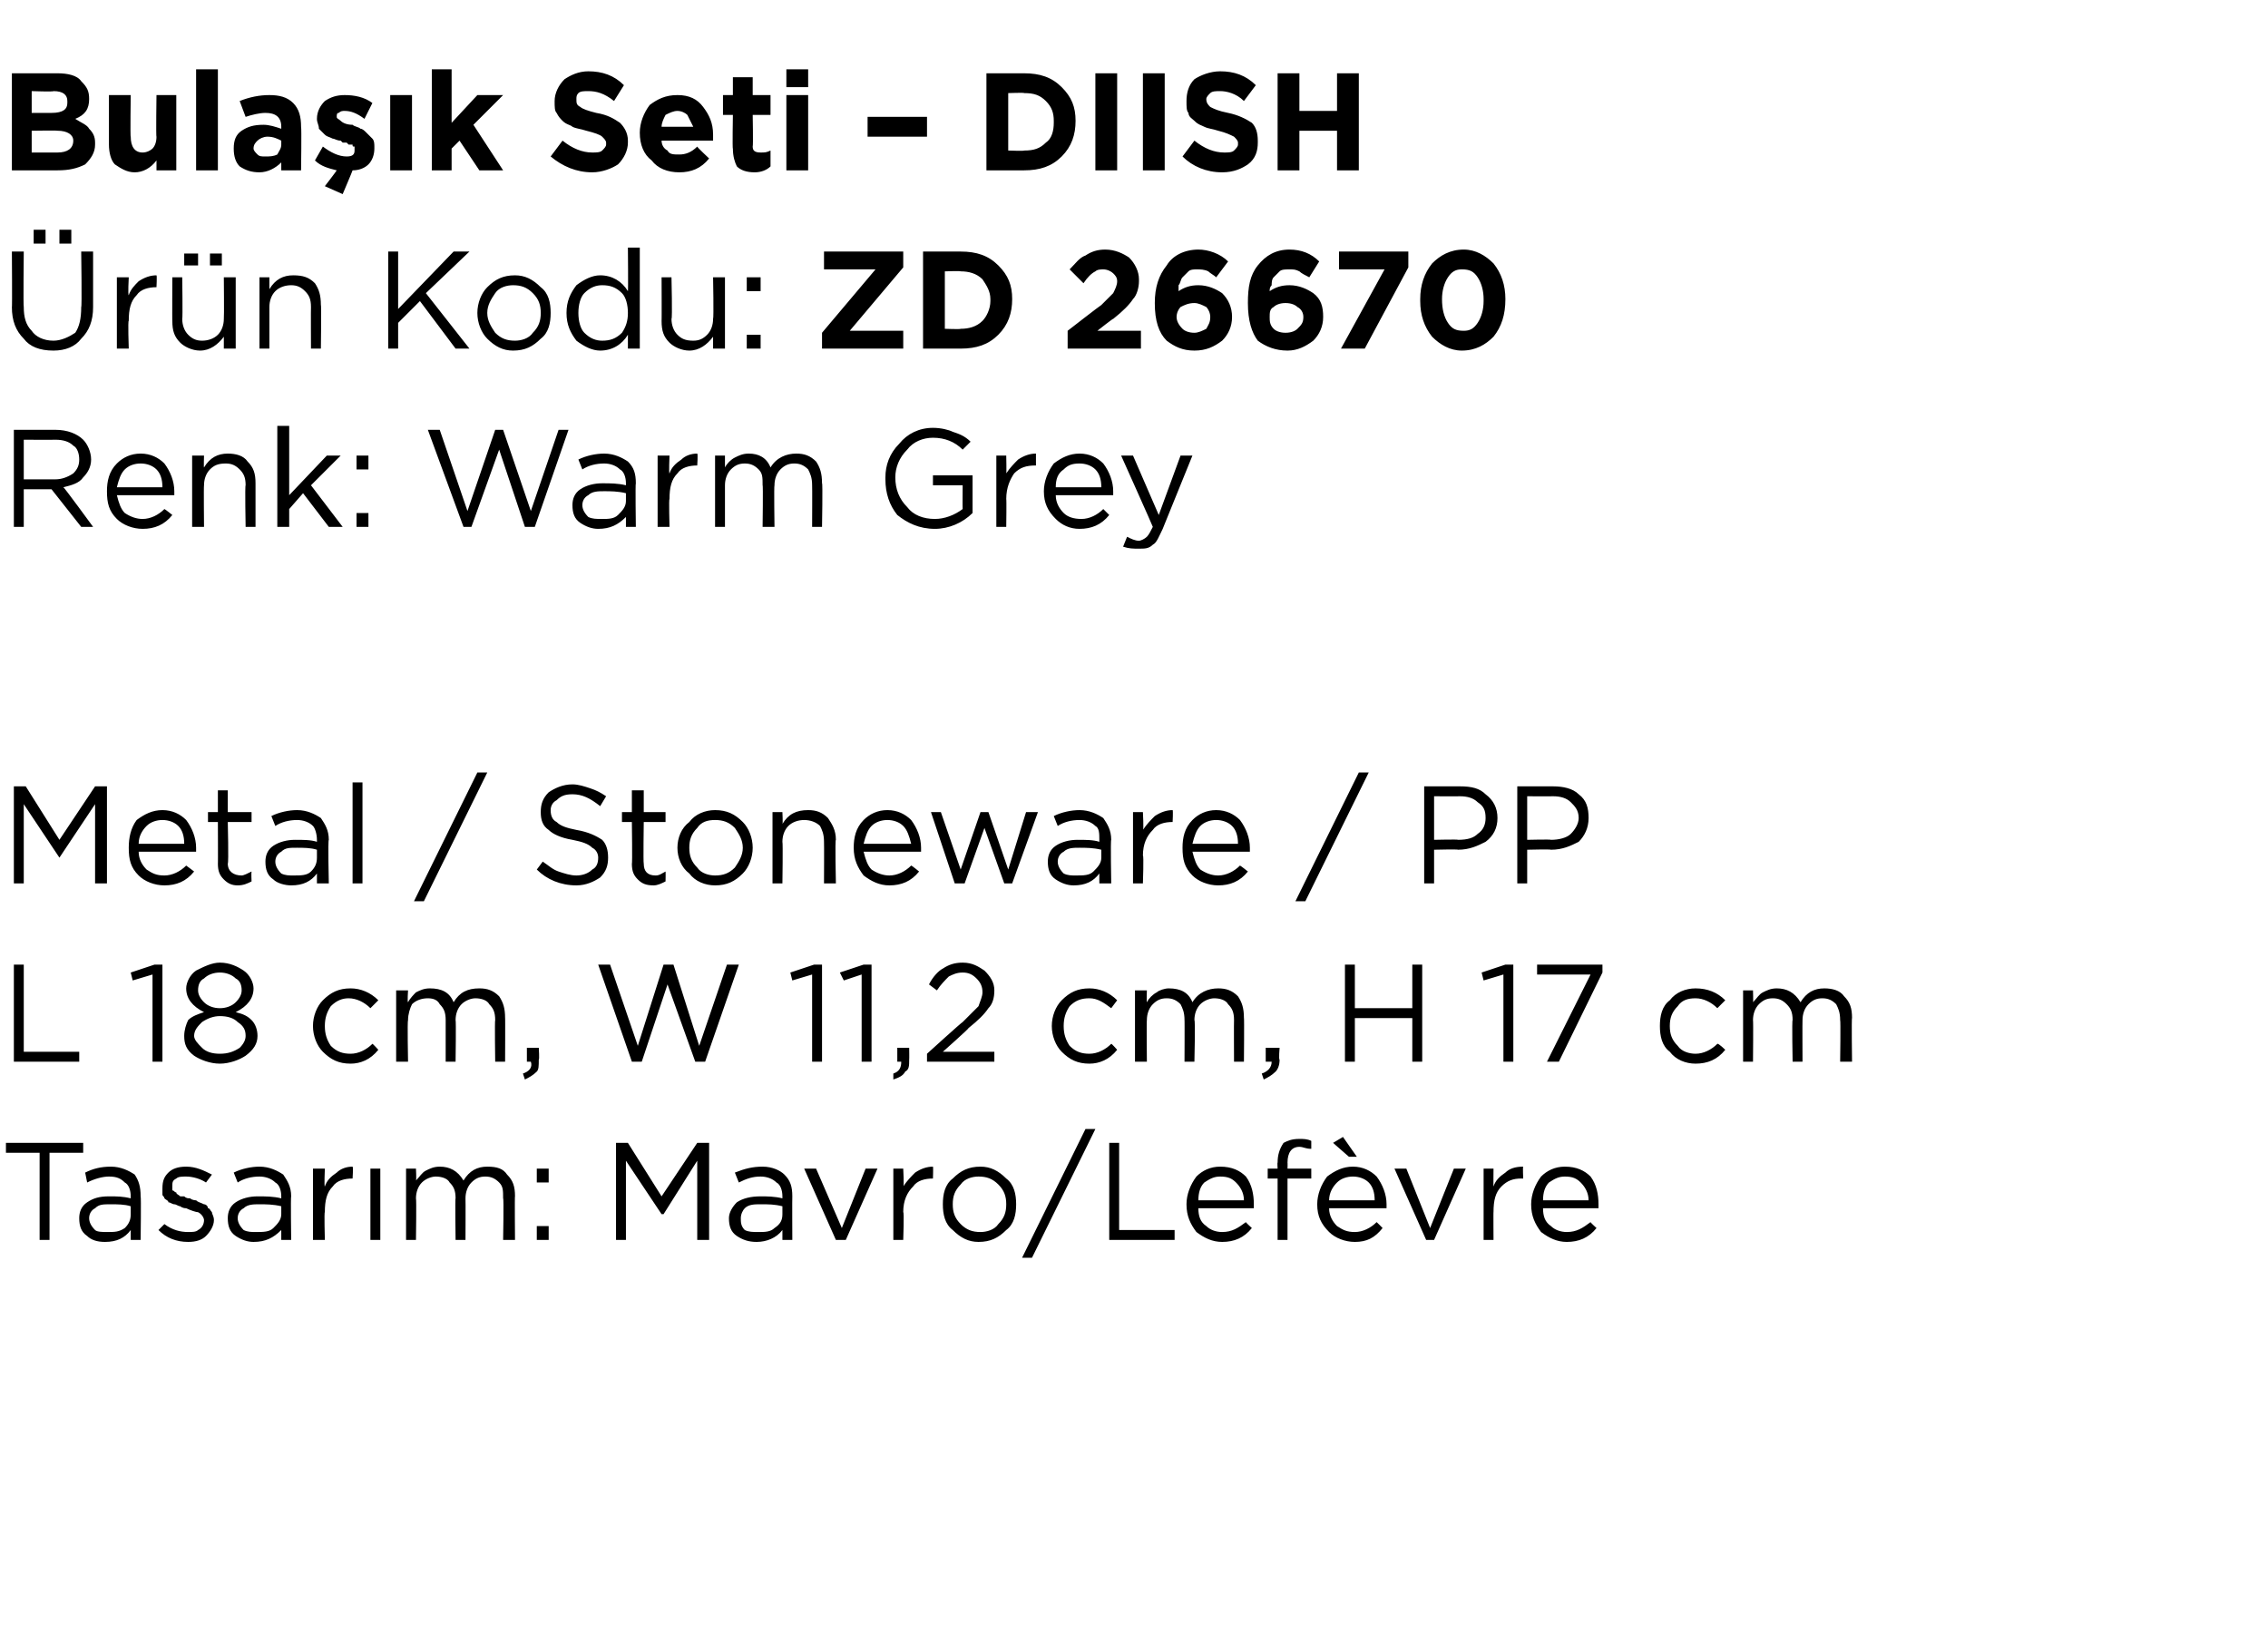
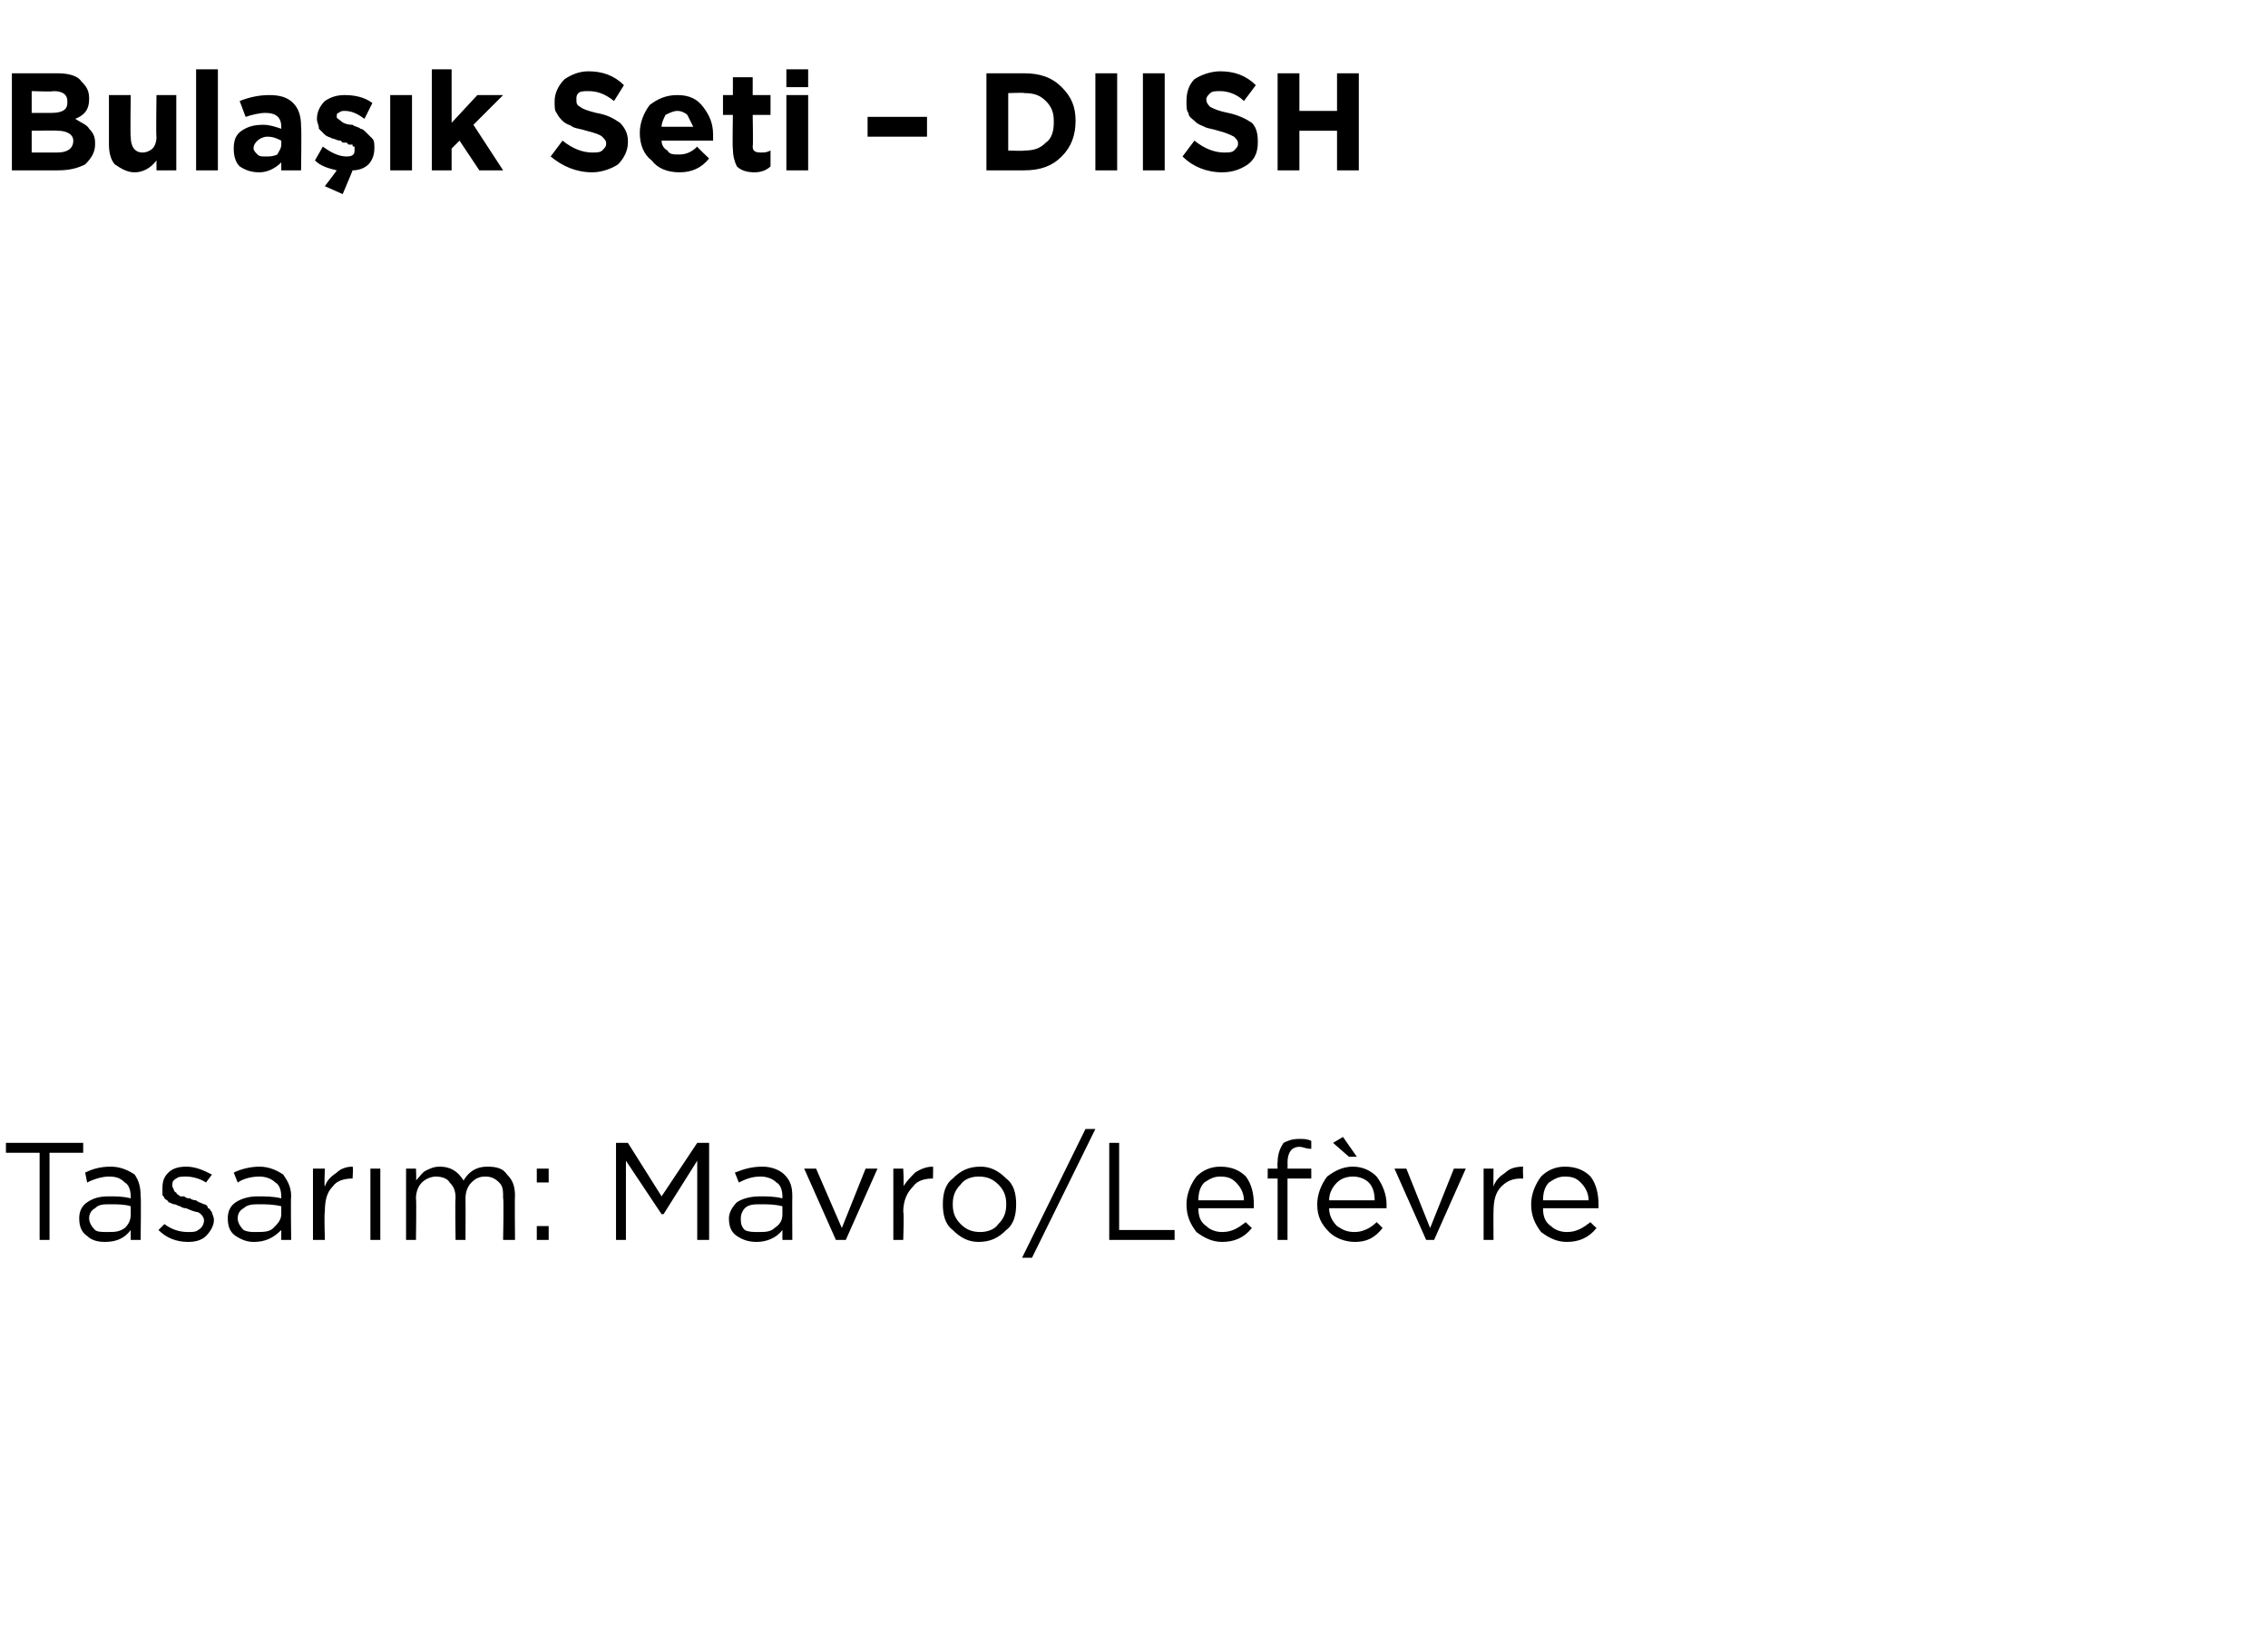
<svg xmlns="http://www.w3.org/2000/svg" version="1.1" width="114.5px" height="82.4px" viewBox="0 -3 114.5 82.4" style="top:-3px">
  <desc>Bula k Seti – DIISH r n Kodu: ZD 26670 Renk: Warm Grey Metal / Stoneware / PP L 18 cm, W 11,2 cm, H 17 cm Tasar m: ...</desc>
  <defs />
  <g id="Polygon384533">
-     <path d="M 2 59.6 L 2 55.2 L 0.3 55.2 L 0.3 54.7 L 4.2 54.7 L 4.2 55.2 L 2.5 55.2 L 2.5 59.6 L 2 59.6 Z M 6.6 59.1 C 6.3 59.5 5.9 59.7 5.3 59.7 C 4.9 59.7 4.6 59.6 4.4 59.4 C 4.1 59.2 4 58.9 4 58.5 C 4 58.5 4 58.5 4 58.5 C 4 58.2 4.1 57.9 4.4 57.7 C 4.7 57.5 5 57.4 5.5 57.4 C 5.9 57.4 6.2 57.4 6.6 57.5 C 6.6 57.5 6.6 57.4 6.6 57.4 C 6.6 57.1 6.5 56.8 6.3 56.7 C 6.1 56.5 5.9 56.4 5.5 56.4 C 5.2 56.4 4.8 56.5 4.4 56.7 C 4.4 56.7 4.3 56.2 4.3 56.2 C 4.7 56 5.1 55.9 5.6 55.9 C 6.1 55.9 6.5 56.1 6.8 56.3 C 7 56.6 7.1 56.9 7.1 57.4 C 7.13 57.39 7.1 59.6 7.1 59.6 L 6.6 59.6 L 6.6 59.1 C 6.6 59.1 6.62 59.05 6.6 59.1 Z M 5.4 59.2 C 5.8 59.2 6 59.2 6.3 59 C 6.5 58.8 6.6 58.6 6.6 58.3 C 6.6 58.3 6.6 57.9 6.6 57.9 C 6.3 57.8 5.9 57.8 5.6 57.8 C 5.2 57.8 5 57.8 4.8 58 C 4.6 58.1 4.5 58.3 4.5 58.5 C 4.5 58.5 4.5 58.5 4.5 58.5 C 4.5 58.7 4.6 58.9 4.8 59.1 C 4.9 59.2 5.2 59.2 5.4 59.2 Z M 9.5 59.7 C 8.9 59.7 8.4 59.5 8 59.1 C 8 59.1 8.3 58.8 8.3 58.8 C 8.7 59.1 9.1 59.2 9.5 59.2 C 9.7 59.2 9.9 59.2 10 59.1 C 10.2 59 10.3 58.8 10.3 58.6 C 10.3 58.6 10.3 58.6 10.3 58.6 C 10.3 58.5 10.2 58.3 10 58.2 C 9.9 58.2 9.6 58.1 9.4 58 C 9.2 58 9.1 57.9 9.1 57.9 C 9 57.9 8.9 57.8 8.8 57.8 C 8.7 57.8 8.6 57.7 8.5 57.7 C 8.5 57.6 8.4 57.6 8.3 57.5 C 8.3 57.4 8.2 57.4 8.2 57.3 C 8.2 57.2 8.2 57.1 8.2 57 C 8.2 57 8.2 57 8.2 57 C 8.2 56.6 8.3 56.4 8.5 56.2 C 8.7 56 9 55.9 9.4 55.9 C 9.9 55.9 10.3 56.1 10.7 56.3 C 10.7 56.3 10.4 56.7 10.4 56.7 C 10.1 56.5 9.7 56.4 9.4 56.4 C 9.2 56.4 9 56.4 8.9 56.5 C 8.7 56.6 8.7 56.7 8.7 56.9 C 8.7 56.9 8.7 56.9 8.7 56.9 C 8.7 57 8.7 57 8.7 57.1 C 8.8 57.1 8.8 57.2 8.9 57.2 C 8.9 57.3 9 57.3 9.1 57.4 C 9.2 57.4 9.3 57.4 9.3 57.4 C 9.4 57.5 9.5 57.5 9.6 57.5 C 9.7 57.6 9.9 57.6 9.9 57.6 C 10 57.7 10.1 57.7 10.3 57.8 C 10.4 57.8 10.5 57.9 10.5 58 C 10.6 58 10.6 58.1 10.7 58.2 C 10.7 58.3 10.8 58.4 10.8 58.6 C 10.8 58.6 10.8 58.6 10.8 58.6 C 10.8 58.9 10.6 59.2 10.4 59.4 C 10.2 59.6 9.9 59.7 9.5 59.7 Z M 14.2 59.1 C 13.8 59.5 13.4 59.7 12.8 59.7 C 12.5 59.7 12.2 59.6 11.9 59.4 C 11.6 59.2 11.5 58.9 11.5 58.5 C 11.5 58.5 11.5 58.5 11.5 58.5 C 11.5 58.2 11.6 57.9 11.9 57.7 C 12.2 57.5 12.6 57.4 13 57.4 C 13.4 57.4 13.8 57.4 14.2 57.5 C 14.2 57.5 14.2 57.4 14.2 57.4 C 14.2 57.1 14.1 56.8 13.9 56.7 C 13.7 56.5 13.4 56.4 13.1 56.4 C 12.7 56.4 12.3 56.5 12 56.7 C 12 56.7 11.8 56.2 11.8 56.2 C 12.2 56 12.7 55.9 13.1 55.9 C 13.6 55.9 14 56.1 14.3 56.3 C 14.5 56.6 14.7 56.9 14.7 57.4 C 14.67 57.39 14.7 59.6 14.7 59.6 L 14.2 59.6 L 14.2 59.1 C 14.2 59.1 14.15 59.05 14.2 59.1 Z M 12.9 59.2 C 13.3 59.2 13.6 59.2 13.8 59 C 14 58.8 14.2 58.6 14.2 58.3 C 14.2 58.3 14.2 57.9 14.2 57.9 C 13.8 57.8 13.4 57.8 13.1 57.8 C 12.8 57.8 12.5 57.8 12.3 58 C 12.1 58.1 12 58.3 12 58.5 C 12 58.5 12 58.5 12 58.5 C 12 58.7 12.1 58.9 12.3 59.1 C 12.5 59.2 12.7 59.2 12.9 59.2 Z M 15.8 59.6 L 15.8 56 L 16.4 56 C 16.4 56 16.36 56.93 16.4 56.9 C 16.5 56.6 16.7 56.4 17 56.2 C 17.2 56 17.5 55.9 17.8 55.9 C 17.84 55.92 17.8 56.5 17.8 56.5 C 17.8 56.5 17.79 56.5 17.8 56.5 C 17.4 56.5 17 56.6 16.8 56.9 C 16.5 57.2 16.4 57.6 16.4 58.2 C 16.36 58.16 16.4 59.6 16.4 59.6 L 15.8 59.6 Z M 18.7 59.6 L 18.7 56 L 19.2 56 L 19.2 59.6 L 18.7 59.6 Z M 20.5 59.6 L 20.5 56 L 21 56 C 21 56 21.03 56.59 21 56.6 C 21.2 56.4 21.3 56.2 21.5 56.1 C 21.7 56 21.9 55.9 22.2 55.9 C 22.7 55.9 23.1 56.1 23.4 56.6 C 23.7 56.1 24.1 55.9 24.6 55.9 C 25.1 55.9 25.4 56 25.6 56.3 C 25.9 56.6 26 56.9 26 57.4 C 25.98 57.36 26 59.6 26 59.6 L 25.4 59.6 C 25.4 59.6 25.44 57.49 25.4 57.5 C 25.4 57.1 25.4 56.9 25.2 56.7 C 25 56.5 24.8 56.4 24.5 56.4 C 24.2 56.4 24 56.5 23.8 56.7 C 23.6 56.9 23.5 57.2 23.5 57.5 C 23.51 57.51 23.5 59.6 23.5 59.6 L 23 59.6 C 23 59.6 22.97 57.47 23 57.5 C 23 57.1 22.9 56.9 22.7 56.7 C 22.6 56.5 22.3 56.4 22 56.4 C 21.8 56.4 21.5 56.5 21.3 56.7 C 21.1 56.9 21 57.2 21 57.5 C 21.03 57.53 21 59.6 21 59.6 L 20.5 59.6 Z M 27.1 56.7 L 27.1 56 L 27.7 56 L 27.7 56.7 L 27.1 56.7 Z M 27.1 59.6 L 27.1 58.9 L 27.7 58.9 L 27.7 59.6 L 27.1 59.6 Z M 31.1 59.6 L 31.1 54.7 L 31.7 54.7 L 33.4 57.4 L 35.2 54.7 L 35.8 54.7 L 35.8 59.6 L 35.2 59.6 L 35.2 55.6 L 33.5 58.3 L 33.4 58.3 L 31.6 55.6 L 31.6 59.6 L 31.1 59.6 Z M 39.5 59.1 C 39.2 59.5 38.7 59.7 38.2 59.7 C 37.8 59.7 37.5 59.6 37.2 59.4 C 36.9 59.2 36.8 58.9 36.8 58.5 C 36.8 58.5 36.8 58.5 36.8 58.5 C 36.8 58.2 37 57.9 37.2 57.7 C 37.5 57.5 37.9 57.4 38.4 57.4 C 38.7 57.4 39.1 57.4 39.5 57.5 C 39.5 57.5 39.5 57.4 39.5 57.4 C 39.5 57.1 39.4 56.8 39.2 56.7 C 39 56.5 38.7 56.4 38.4 56.4 C 38 56.4 37.7 56.5 37.3 56.7 C 37.3 56.7 37.1 56.2 37.1 56.2 C 37.6 56 38 55.9 38.5 55.9 C 39 55.9 39.4 56.1 39.6 56.3 C 39.9 56.6 40 56.9 40 57.4 C 39.99 57.39 40 59.6 40 59.6 L 39.5 59.6 L 39.5 59.1 C 39.5 59.1 39.47 59.05 39.5 59.1 Z M 38.3 59.2 C 38.6 59.2 38.9 59.2 39.1 59 C 39.4 58.8 39.5 58.6 39.5 58.3 C 39.5 58.3 39.5 57.9 39.5 57.9 C 39.1 57.8 38.8 57.8 38.4 57.8 C 38.1 57.8 37.8 57.8 37.6 58 C 37.5 58.1 37.4 58.3 37.4 58.5 C 37.4 58.5 37.4 58.5 37.4 58.5 C 37.4 58.7 37.4 58.9 37.6 59.1 C 37.8 59.2 38 59.2 38.3 59.2 Z M 42.2 59.6 L 40.6 56 L 41.2 56 L 42.5 59 L 43.7 56 L 44.3 56 L 42.7 59.6 L 42.2 59.6 Z M 45.1 59.6 L 45.1 56 L 45.6 56 C 45.6 56 45.65 56.93 45.6 56.9 C 45.8 56.6 46 56.4 46.2 56.2 C 46.5 56 46.8 55.9 47.1 55.9 C 47.12 55.92 47.1 56.5 47.1 56.5 C 47.1 56.5 47.08 56.5 47.1 56.5 C 46.7 56.5 46.3 56.6 46.1 56.9 C 45.8 57.2 45.6 57.6 45.6 58.2 C 45.65 58.16 45.6 59.6 45.6 59.6 L 45.1 59.6 Z M 49.4 59.7 C 48.9 59.7 48.5 59.5 48.1 59.1 C 47.7 58.8 47.6 58.3 47.6 57.8 C 47.6 57.8 47.6 57.8 47.6 57.8 C 47.6 57.3 47.7 56.8 48.1 56.5 C 48.5 56.1 48.9 55.9 49.5 55.9 C 50 55.9 50.4 56.1 50.8 56.5 C 51.2 56.8 51.3 57.3 51.3 57.8 C 51.3 57.8 51.3 57.8 51.3 57.8 C 51.3 58.3 51.2 58.8 50.8 59.1 C 50.4 59.5 50 59.7 49.4 59.7 Z M 49.5 59.2 C 49.8 59.2 50.2 59.1 50.4 58.8 C 50.7 58.5 50.8 58.2 50.8 57.8 C 50.8 57.8 50.8 57.8 50.8 57.8 C 50.8 57.4 50.7 57.1 50.4 56.8 C 50.1 56.5 49.8 56.4 49.4 56.4 C 49.1 56.4 48.7 56.5 48.5 56.8 C 48.2 57.1 48.1 57.4 48.1 57.8 C 48.1 57.8 48.1 57.8 48.1 57.8 C 48.1 58.2 48.2 58.5 48.5 58.8 C 48.8 59.1 49.1 59.2 49.5 59.2 Z M 51.6 60.5 L 54.8 54 L 55.3 54 L 52.1 60.5 L 51.6 60.5 Z M 56 59.6 L 56 54.7 L 56.5 54.7 L 56.5 59.1 L 59.3 59.1 L 59.3 59.6 L 56 59.6 Z M 63.2 59 C 62.8 59.5 62.3 59.7 61.7 59.7 C 61.2 59.7 60.8 59.5 60.4 59.2 C 60.1 58.8 59.9 58.4 59.9 57.8 C 59.9 57.8 59.9 57.8 59.9 57.8 C 59.9 57.3 60.1 56.8 60.4 56.4 C 60.7 56.1 61.1 55.9 61.6 55.9 C 62.2 55.9 62.6 56.1 62.9 56.4 C 63.2 56.8 63.3 57.3 63.3 57.8 C 63.3 57.9 63.3 57.9 63.3 58 C 63.3 58 60.5 58 60.5 58 C 60.5 58.4 60.6 58.7 60.9 58.9 C 61.1 59.1 61.4 59.2 61.7 59.2 C 62.2 59.2 62.5 59 62.9 58.7 C 62.87 58.7 63.2 59 63.2 59 C 63.2 59 63.2 59 63.2 59 Z M 60.5 57.6 C 60.5 57.6 62.8 57.6 62.8 57.6 C 62.8 57.2 62.6 56.9 62.4 56.7 C 62.2 56.5 62 56.4 61.6 56.4 C 61.3 56.4 61.1 56.5 60.8 56.7 C 60.6 56.9 60.5 57.2 60.5 57.6 Z M 64.5 59.6 L 64.5 56.5 L 64 56.5 L 64 56 L 64.5 56 C 64.5 56 64.48 55.67 64.5 55.7 C 64.5 55.3 64.6 55 64.8 54.7 C 65 54.6 65.2 54.5 65.6 54.5 C 65.8 54.5 66 54.5 66.2 54.6 C 66.2 54.6 66.2 55 66.2 55 C 65.9 55 65.8 54.9 65.6 54.9 C 65.2 54.9 65 55.2 65 55.7 C 65.01 55.7 65 56 65 56 L 66.2 56 L 66.2 56.5 L 65 56.5 L 65 59.6 L 64.5 59.6 Z M 69.8 59 C 69.4 59.5 69 59.7 68.4 59.7 C 67.9 59.7 67.4 59.5 67.1 59.2 C 66.7 58.8 66.5 58.4 66.5 57.8 C 66.5 57.8 66.5 57.8 66.5 57.8 C 66.5 57.3 66.7 56.8 67 56.4 C 67.4 56.1 67.8 55.9 68.3 55.9 C 68.8 55.9 69.2 56.1 69.5 56.4 C 69.8 56.8 70 57.3 70 57.8 C 70 57.9 70 57.9 70 58 C 70 58 67.1 58 67.1 58 C 67.1 58.4 67.3 58.7 67.5 58.9 C 67.8 59.1 68 59.2 68.4 59.2 C 68.8 59.2 69.2 59 69.5 58.7 C 69.51 58.7 69.8 59 69.8 59 C 69.8 59 69.85 59 69.8 59 Z M 67.1 57.6 C 67.1 57.6 69.4 57.6 69.4 57.6 C 69.4 57.2 69.3 56.9 69.1 56.7 C 68.9 56.5 68.6 56.4 68.3 56.4 C 68 56.4 67.7 56.5 67.5 56.7 C 67.3 56.9 67.1 57.2 67.1 57.6 Z M 68.1 55.4 L 67.3 54.7 L 67.8 54.4 L 68.5 55.4 L 68.1 55.4 Z M 72 59.6 L 70.4 56 L 71 56 L 72.2 59 L 73.4 56 L 74 56 L 72.4 59.6 L 72 59.6 Z M 74.9 59.6 L 74.9 56 L 75.4 56 C 75.4 56 75.39 56.93 75.4 56.9 C 75.5 56.6 75.7 56.4 76 56.2 C 76.2 56 76.5 55.9 76.9 55.9 C 76.87 55.92 76.9 56.5 76.9 56.5 C 76.9 56.5 76.82 56.5 76.8 56.5 C 76.4 56.5 76.1 56.6 75.8 56.9 C 75.5 57.2 75.4 57.6 75.4 58.2 C 75.39 58.16 75.4 59.6 75.4 59.6 L 74.9 59.6 Z M 80.6 59 C 80.2 59.5 79.7 59.7 79.1 59.7 C 78.6 59.7 78.2 59.5 77.8 59.2 C 77.5 58.8 77.3 58.4 77.3 57.8 C 77.3 57.8 77.3 57.8 77.3 57.8 C 77.3 57.3 77.5 56.8 77.8 56.4 C 78.1 56.1 78.5 55.9 79 55.9 C 79.6 55.9 80 56.1 80.3 56.4 C 80.6 56.8 80.7 57.3 80.7 57.8 C 80.7 57.9 80.7 57.9 80.7 58 C 80.7 58 77.9 58 77.9 58 C 77.9 58.4 78 58.7 78.3 58.9 C 78.5 59.1 78.8 59.2 79.1 59.2 C 79.6 59.2 79.9 59 80.3 58.7 C 80.27 58.7 80.6 59 80.6 59 C 80.6 59 80.6 59 80.6 59 Z M 77.9 57.6 C 77.9 57.6 80.2 57.6 80.2 57.6 C 80.2 57.2 80 56.9 79.8 56.7 C 79.6 56.5 79.4 56.4 79 56.4 C 78.7 56.4 78.5 56.5 78.2 56.7 C 78 56.9 77.9 57.2 77.9 57.6 Z " stroke="none" fill="#000" />
+     <path d="M 2 59.6 L 2 55.2 L 0.3 55.2 L 0.3 54.7 L 4.2 54.7 L 4.2 55.2 L 2.5 55.2 L 2.5 59.6 L 2 59.6 Z M 6.6 59.1 C 6.3 59.5 5.9 59.7 5.3 59.7 C 4.9 59.7 4.6 59.6 4.4 59.4 C 4.1 59.2 4 58.9 4 58.5 C 4 58.5 4 58.5 4 58.5 C 4 58.2 4.1 57.9 4.4 57.7 C 4.7 57.5 5 57.4 5.5 57.4 C 5.9 57.4 6.2 57.4 6.6 57.5 C 6.6 57.5 6.6 57.4 6.6 57.4 C 6.6 57.1 6.5 56.8 6.3 56.7 C 6.1 56.5 5.9 56.4 5.5 56.4 C 5.2 56.4 4.8 56.5 4.4 56.7 C 4.4 56.7 4.3 56.2 4.3 56.2 C 4.7 56 5.1 55.9 5.6 55.9 C 6.1 55.9 6.5 56.1 6.8 56.3 C 7 56.6 7.1 56.9 7.1 57.4 C 7.13 57.39 7.1 59.6 7.1 59.6 L 6.6 59.6 L 6.6 59.1 C 6.6 59.1 6.62 59.05 6.6 59.1 Z M 5.4 59.2 C 5.8 59.2 6 59.2 6.3 59 C 6.5 58.8 6.6 58.6 6.6 58.3 C 6.6 58.3 6.6 57.9 6.6 57.9 C 6.3 57.8 5.9 57.8 5.6 57.8 C 5.2 57.8 5 57.8 4.8 58 C 4.6 58.1 4.5 58.3 4.5 58.5 C 4.5 58.5 4.5 58.5 4.5 58.5 C 4.5 58.7 4.6 58.9 4.8 59.1 C 4.9 59.2 5.2 59.2 5.4 59.2 Z M 9.5 59.7 C 8.9 59.7 8.4 59.5 8 59.1 C 8 59.1 8.3 58.8 8.3 58.8 C 8.7 59.1 9.1 59.2 9.5 59.2 C 9.7 59.2 9.9 59.2 10 59.1 C 10.2 59 10.3 58.8 10.3 58.6 C 10.3 58.6 10.3 58.6 10.3 58.6 C 10.3 58.5 10.2 58.3 10 58.2 C 9.9 58.2 9.6 58.1 9.4 58 C 9.2 58 9.1 57.9 9.1 57.9 C 9 57.9 8.9 57.8 8.8 57.8 C 8.7 57.8 8.6 57.7 8.5 57.7 C 8.5 57.6 8.4 57.6 8.3 57.5 C 8.3 57.4 8.2 57.4 8.2 57.3 C 8.2 57.2 8.2 57.1 8.2 57 C 8.2 57 8.2 57 8.2 57 C 8.2 56.6 8.3 56.4 8.5 56.2 C 8.7 56 9 55.9 9.4 55.9 C 9.9 55.9 10.3 56.1 10.7 56.3 C 10.7 56.3 10.4 56.7 10.4 56.7 C 10.1 56.5 9.7 56.4 9.4 56.4 C 9.2 56.4 9 56.4 8.9 56.5 C 8.7 56.6 8.7 56.7 8.7 56.9 C 8.7 56.9 8.7 56.9 8.7 56.9 C 8.8 57.1 8.8 57.2 8.9 57.2 C 8.9 57.3 9 57.3 9.1 57.4 C 9.2 57.4 9.3 57.4 9.3 57.4 C 9.4 57.5 9.5 57.5 9.6 57.5 C 9.7 57.6 9.9 57.6 9.9 57.6 C 10 57.7 10.1 57.7 10.3 57.8 C 10.4 57.8 10.5 57.9 10.5 58 C 10.6 58 10.6 58.1 10.7 58.2 C 10.7 58.3 10.8 58.4 10.8 58.6 C 10.8 58.6 10.8 58.6 10.8 58.6 C 10.8 58.9 10.6 59.2 10.4 59.4 C 10.2 59.6 9.9 59.7 9.5 59.7 Z M 14.2 59.1 C 13.8 59.5 13.4 59.7 12.8 59.7 C 12.5 59.7 12.2 59.6 11.9 59.4 C 11.6 59.2 11.5 58.9 11.5 58.5 C 11.5 58.5 11.5 58.5 11.5 58.5 C 11.5 58.2 11.6 57.9 11.9 57.7 C 12.2 57.5 12.6 57.4 13 57.4 C 13.4 57.4 13.8 57.4 14.2 57.5 C 14.2 57.5 14.2 57.4 14.2 57.4 C 14.2 57.1 14.1 56.8 13.9 56.7 C 13.7 56.5 13.4 56.4 13.1 56.4 C 12.7 56.4 12.3 56.5 12 56.7 C 12 56.7 11.8 56.2 11.8 56.2 C 12.2 56 12.7 55.9 13.1 55.9 C 13.6 55.9 14 56.1 14.3 56.3 C 14.5 56.6 14.7 56.9 14.7 57.4 C 14.67 57.39 14.7 59.6 14.7 59.6 L 14.2 59.6 L 14.2 59.1 C 14.2 59.1 14.15 59.05 14.2 59.1 Z M 12.9 59.2 C 13.3 59.2 13.6 59.2 13.8 59 C 14 58.8 14.2 58.6 14.2 58.3 C 14.2 58.3 14.2 57.9 14.2 57.9 C 13.8 57.8 13.4 57.8 13.1 57.8 C 12.8 57.8 12.5 57.8 12.3 58 C 12.1 58.1 12 58.3 12 58.5 C 12 58.5 12 58.5 12 58.5 C 12 58.7 12.1 58.9 12.3 59.1 C 12.5 59.2 12.7 59.2 12.9 59.2 Z M 15.8 59.6 L 15.8 56 L 16.4 56 C 16.4 56 16.36 56.93 16.4 56.9 C 16.5 56.6 16.7 56.4 17 56.2 C 17.2 56 17.5 55.9 17.8 55.9 C 17.84 55.92 17.8 56.5 17.8 56.5 C 17.8 56.5 17.79 56.5 17.8 56.5 C 17.4 56.5 17 56.6 16.8 56.9 C 16.5 57.2 16.4 57.6 16.4 58.2 C 16.36 58.16 16.4 59.6 16.4 59.6 L 15.8 59.6 Z M 18.7 59.6 L 18.7 56 L 19.2 56 L 19.2 59.6 L 18.7 59.6 Z M 20.5 59.6 L 20.5 56 L 21 56 C 21 56 21.03 56.59 21 56.6 C 21.2 56.4 21.3 56.2 21.5 56.1 C 21.7 56 21.9 55.9 22.2 55.9 C 22.7 55.9 23.1 56.1 23.4 56.6 C 23.7 56.1 24.1 55.9 24.6 55.9 C 25.1 55.9 25.4 56 25.6 56.3 C 25.9 56.6 26 56.9 26 57.4 C 25.98 57.36 26 59.6 26 59.6 L 25.4 59.6 C 25.4 59.6 25.44 57.49 25.4 57.5 C 25.4 57.1 25.4 56.9 25.2 56.7 C 25 56.5 24.8 56.4 24.5 56.4 C 24.2 56.4 24 56.5 23.8 56.7 C 23.6 56.9 23.5 57.2 23.5 57.5 C 23.51 57.51 23.5 59.6 23.5 59.6 L 23 59.6 C 23 59.6 22.97 57.47 23 57.5 C 23 57.1 22.9 56.9 22.7 56.7 C 22.6 56.5 22.3 56.4 22 56.4 C 21.8 56.4 21.5 56.5 21.3 56.7 C 21.1 56.9 21 57.2 21 57.5 C 21.03 57.53 21 59.6 21 59.6 L 20.5 59.6 Z M 27.1 56.7 L 27.1 56 L 27.7 56 L 27.7 56.7 L 27.1 56.7 Z M 27.1 59.6 L 27.1 58.9 L 27.7 58.9 L 27.7 59.6 L 27.1 59.6 Z M 31.1 59.6 L 31.1 54.7 L 31.7 54.7 L 33.4 57.4 L 35.2 54.7 L 35.8 54.7 L 35.8 59.6 L 35.2 59.6 L 35.2 55.6 L 33.5 58.3 L 33.4 58.3 L 31.6 55.6 L 31.6 59.6 L 31.1 59.6 Z M 39.5 59.1 C 39.2 59.5 38.7 59.7 38.2 59.7 C 37.8 59.7 37.5 59.6 37.2 59.4 C 36.9 59.2 36.8 58.9 36.8 58.5 C 36.8 58.5 36.8 58.5 36.8 58.5 C 36.8 58.2 37 57.9 37.2 57.7 C 37.5 57.5 37.9 57.4 38.4 57.4 C 38.7 57.4 39.1 57.4 39.5 57.5 C 39.5 57.5 39.5 57.4 39.5 57.4 C 39.5 57.1 39.4 56.8 39.2 56.7 C 39 56.5 38.7 56.4 38.4 56.4 C 38 56.4 37.7 56.5 37.3 56.7 C 37.3 56.7 37.1 56.2 37.1 56.2 C 37.6 56 38 55.9 38.5 55.9 C 39 55.9 39.4 56.1 39.6 56.3 C 39.9 56.6 40 56.9 40 57.4 C 39.99 57.39 40 59.6 40 59.6 L 39.5 59.6 L 39.5 59.1 C 39.5 59.1 39.47 59.05 39.5 59.1 Z M 38.3 59.2 C 38.6 59.2 38.9 59.2 39.1 59 C 39.4 58.8 39.5 58.6 39.5 58.3 C 39.5 58.3 39.5 57.9 39.5 57.9 C 39.1 57.8 38.8 57.8 38.4 57.8 C 38.1 57.8 37.8 57.8 37.6 58 C 37.5 58.1 37.4 58.3 37.4 58.5 C 37.4 58.5 37.4 58.5 37.4 58.5 C 37.4 58.7 37.4 58.9 37.6 59.1 C 37.8 59.2 38 59.2 38.3 59.2 Z M 42.2 59.6 L 40.6 56 L 41.2 56 L 42.5 59 L 43.7 56 L 44.3 56 L 42.7 59.6 L 42.2 59.6 Z M 45.1 59.6 L 45.1 56 L 45.6 56 C 45.6 56 45.65 56.93 45.6 56.9 C 45.8 56.6 46 56.4 46.2 56.2 C 46.5 56 46.8 55.9 47.1 55.9 C 47.12 55.92 47.1 56.5 47.1 56.5 C 47.1 56.5 47.08 56.5 47.1 56.5 C 46.7 56.5 46.3 56.6 46.1 56.9 C 45.8 57.2 45.6 57.6 45.6 58.2 C 45.65 58.16 45.6 59.6 45.6 59.6 L 45.1 59.6 Z M 49.4 59.7 C 48.9 59.7 48.5 59.5 48.1 59.1 C 47.7 58.8 47.6 58.3 47.6 57.8 C 47.6 57.8 47.6 57.8 47.6 57.8 C 47.6 57.3 47.7 56.8 48.1 56.5 C 48.5 56.1 48.9 55.9 49.5 55.9 C 50 55.9 50.4 56.1 50.8 56.5 C 51.2 56.8 51.3 57.3 51.3 57.8 C 51.3 57.8 51.3 57.8 51.3 57.8 C 51.3 58.3 51.2 58.8 50.8 59.1 C 50.4 59.5 50 59.7 49.4 59.7 Z M 49.5 59.2 C 49.8 59.2 50.2 59.1 50.4 58.8 C 50.7 58.5 50.8 58.2 50.8 57.8 C 50.8 57.8 50.8 57.8 50.8 57.8 C 50.8 57.4 50.7 57.1 50.4 56.8 C 50.1 56.5 49.8 56.4 49.4 56.4 C 49.1 56.4 48.7 56.5 48.5 56.8 C 48.2 57.1 48.1 57.4 48.1 57.8 C 48.1 57.8 48.1 57.8 48.1 57.8 C 48.1 58.2 48.2 58.5 48.5 58.8 C 48.8 59.1 49.1 59.2 49.5 59.2 Z M 51.6 60.5 L 54.8 54 L 55.3 54 L 52.1 60.5 L 51.6 60.5 Z M 56 59.6 L 56 54.7 L 56.5 54.7 L 56.5 59.1 L 59.3 59.1 L 59.3 59.6 L 56 59.6 Z M 63.2 59 C 62.8 59.5 62.3 59.7 61.7 59.7 C 61.2 59.7 60.8 59.5 60.4 59.2 C 60.1 58.8 59.9 58.4 59.9 57.8 C 59.9 57.8 59.9 57.8 59.9 57.8 C 59.9 57.3 60.1 56.8 60.4 56.4 C 60.7 56.1 61.1 55.9 61.6 55.9 C 62.2 55.9 62.6 56.1 62.9 56.4 C 63.2 56.8 63.3 57.3 63.3 57.8 C 63.3 57.9 63.3 57.9 63.3 58 C 63.3 58 60.5 58 60.5 58 C 60.5 58.4 60.6 58.7 60.9 58.9 C 61.1 59.1 61.4 59.2 61.7 59.2 C 62.2 59.2 62.5 59 62.9 58.7 C 62.87 58.7 63.2 59 63.2 59 C 63.2 59 63.2 59 63.2 59 Z M 60.5 57.6 C 60.5 57.6 62.8 57.6 62.8 57.6 C 62.8 57.2 62.6 56.9 62.4 56.7 C 62.2 56.5 62 56.4 61.6 56.4 C 61.3 56.4 61.1 56.5 60.8 56.7 C 60.6 56.9 60.5 57.2 60.5 57.6 Z M 64.5 59.6 L 64.5 56.5 L 64 56.5 L 64 56 L 64.5 56 C 64.5 56 64.48 55.67 64.5 55.7 C 64.5 55.3 64.6 55 64.8 54.7 C 65 54.6 65.2 54.5 65.6 54.5 C 65.8 54.5 66 54.5 66.2 54.6 C 66.2 54.6 66.2 55 66.2 55 C 65.9 55 65.8 54.9 65.6 54.9 C 65.2 54.9 65 55.2 65 55.7 C 65.01 55.7 65 56 65 56 L 66.2 56 L 66.2 56.5 L 65 56.5 L 65 59.6 L 64.5 59.6 Z M 69.8 59 C 69.4 59.5 69 59.7 68.4 59.7 C 67.9 59.7 67.4 59.5 67.1 59.2 C 66.7 58.8 66.5 58.4 66.5 57.8 C 66.5 57.8 66.5 57.8 66.5 57.8 C 66.5 57.3 66.7 56.8 67 56.4 C 67.4 56.1 67.8 55.9 68.3 55.9 C 68.8 55.9 69.2 56.1 69.5 56.4 C 69.8 56.8 70 57.3 70 57.8 C 70 57.9 70 57.9 70 58 C 70 58 67.1 58 67.1 58 C 67.1 58.4 67.3 58.7 67.5 58.9 C 67.8 59.1 68 59.2 68.4 59.2 C 68.8 59.2 69.2 59 69.5 58.7 C 69.51 58.7 69.8 59 69.8 59 C 69.8 59 69.85 59 69.8 59 Z M 67.1 57.6 C 67.1 57.6 69.4 57.6 69.4 57.6 C 69.4 57.2 69.3 56.9 69.1 56.7 C 68.9 56.5 68.6 56.4 68.3 56.4 C 68 56.4 67.7 56.5 67.5 56.7 C 67.3 56.9 67.1 57.2 67.1 57.6 Z M 68.1 55.4 L 67.3 54.7 L 67.8 54.4 L 68.5 55.4 L 68.1 55.4 Z M 72 59.6 L 70.4 56 L 71 56 L 72.2 59 L 73.4 56 L 74 56 L 72.4 59.6 L 72 59.6 Z M 74.9 59.6 L 74.9 56 L 75.4 56 C 75.4 56 75.39 56.93 75.4 56.9 C 75.5 56.6 75.7 56.4 76 56.2 C 76.2 56 76.5 55.9 76.9 55.9 C 76.87 55.92 76.9 56.5 76.9 56.5 C 76.9 56.5 76.82 56.5 76.8 56.5 C 76.4 56.5 76.1 56.6 75.8 56.9 C 75.5 57.2 75.4 57.6 75.4 58.2 C 75.39 58.16 75.4 59.6 75.4 59.6 L 74.9 59.6 Z M 80.6 59 C 80.2 59.5 79.7 59.7 79.1 59.7 C 78.6 59.7 78.2 59.5 77.8 59.2 C 77.5 58.8 77.3 58.4 77.3 57.8 C 77.3 57.8 77.3 57.8 77.3 57.8 C 77.3 57.3 77.5 56.8 77.8 56.4 C 78.1 56.1 78.5 55.9 79 55.9 C 79.6 55.9 80 56.1 80.3 56.4 C 80.6 56.8 80.7 57.3 80.7 57.8 C 80.7 57.9 80.7 57.9 80.7 58 C 80.7 58 77.9 58 77.9 58 C 77.9 58.4 78 58.7 78.3 58.9 C 78.5 59.1 78.8 59.2 79.1 59.2 C 79.6 59.2 79.9 59 80.3 58.7 C 80.27 58.7 80.6 59 80.6 59 C 80.6 59 80.6 59 80.6 59 Z M 77.9 57.6 C 77.9 57.6 80.2 57.6 80.2 57.6 C 80.2 57.2 80 56.9 79.8 56.7 C 79.6 56.5 79.4 56.4 79 56.4 C 78.7 56.4 78.5 56.5 78.2 56.7 C 78 56.9 77.9 57.2 77.9 57.6 Z " stroke="none" fill="#000" />
  </g>
  <g id="Polygon384532">
-     <path d="M 0.7 50.6 L 0.7 45.7 L 1.2 45.7 L 1.2 50.1 L 4 50.1 L 4 50.6 L 0.7 50.6 Z M 7.7 50.6 L 7.7 46.2 L 6.7 46.5 L 6.6 46.1 L 7.8 45.7 L 8.2 45.7 L 8.2 50.6 L 7.7 50.6 Z M 13 49.3 C 13 49.7 12.8 50 12.4 50.3 C 12.1 50.5 11.6 50.7 11.1 50.7 C 10.6 50.7 10.1 50.5 9.8 50.3 C 9.4 50 9.3 49.7 9.3 49.3 C 9.3 49.3 9.3 49.3 9.3 49.3 C 9.3 49 9.4 48.7 9.5 48.5 C 9.7 48.3 10 48.2 10.3 48.1 C 9.7 47.8 9.4 47.4 9.4 46.9 C 9.4 46.9 9.4 46.9 9.4 46.9 C 9.4 46.6 9.6 46.2 9.9 46 C 10.3 45.8 10.7 45.6 11.1 45.6 C 11.6 45.6 12 45.8 12.3 46 C 12.6 46.2 12.8 46.6 12.8 46.9 C 12.8 46.9 12.8 46.9 12.8 46.9 C 12.8 47.4 12.5 47.8 11.9 48.1 C 12.3 48.2 12.5 48.3 12.7 48.5 C 12.9 48.7 13 49 13 49.3 C 12.96 49.26 13 49.3 13 49.3 C 13 49.3 12.96 49.28 13 49.3 Z M 10 47 C 10 47.2 10.1 47.4 10.3 47.6 C 10.5 47.8 10.8 47.9 11.1 47.9 C 11.4 47.9 11.7 47.8 11.9 47.6 C 12.1 47.4 12.2 47.2 12.2 47 C 12.2 47 12.2 47 12.2 47 C 12.2 46.7 12.1 46.5 11.9 46.4 C 11.7 46.2 11.4 46.1 11.1 46.1 C 10.8 46.1 10.5 46.2 10.3 46.4 C 10.1 46.5 10 46.7 10 47 C 10 46.96 10 47 10 47 C 10 47 10 46.97 10 47 Z M 9.8 49.3 C 9.8 49.5 10 49.7 10.2 49.9 C 10.4 50.1 10.7 50.2 11.1 50.2 C 11.5 50.2 11.8 50.1 12.1 49.9 C 12.3 49.7 12.4 49.5 12.4 49.3 C 12.4 49.3 12.4 49.3 12.4 49.3 C 12.4 49 12.3 48.8 12 48.6 C 11.8 48.4 11.5 48.3 11.1 48.3 C 10.8 48.3 10.5 48.4 10.2 48.6 C 10 48.8 9.8 49 9.8 49.3 C 9.83 49.26 9.8 49.3 9.8 49.3 C 9.8 49.3 9.83 49.27 9.8 49.3 Z M 19.1 50 C 18.7 50.5 18.2 50.7 17.7 50.7 C 17.1 50.7 16.7 50.5 16.3 50.1 C 16 49.8 15.8 49.3 15.8 48.8 C 15.8 48.8 15.8 48.8 15.8 48.8 C 15.8 48.3 16 47.8 16.3 47.5 C 16.7 47.1 17.1 46.9 17.7 46.9 C 18.2 46.9 18.7 47.1 19.1 47.5 C 19.1 47.5 18.7 47.9 18.7 47.9 C 18.4 47.6 18 47.4 17.6 47.4 C 17.3 47.4 17 47.5 16.7 47.8 C 16.5 48.1 16.4 48.4 16.4 48.8 C 16.4 48.8 16.4 48.8 16.4 48.8 C 16.4 49.2 16.5 49.5 16.7 49.8 C 17 50.1 17.3 50.2 17.7 50.2 C 18.1 50.2 18.5 50 18.8 49.7 C 18.79 49.66 19.1 50 19.1 50 C 19.1 50 19.13 49.98 19.1 50 Z M 20 50.6 L 20 47 L 20.6 47 C 20.6 47 20.56 47.59 20.6 47.6 C 20.7 47.4 20.9 47.2 21 47.1 C 21.2 47 21.4 46.9 21.7 46.9 C 22.3 46.9 22.7 47.1 22.9 47.6 C 23.2 47.1 23.6 46.9 24.2 46.9 C 24.6 46.9 24.9 47 25.2 47.3 C 25.4 47.6 25.5 47.9 25.5 48.4 C 25.51 48.36 25.5 50.6 25.5 50.6 L 25 50.6 C 25 50.6 24.97 48.49 25 48.5 C 25 48.1 24.9 47.9 24.7 47.7 C 24.6 47.5 24.3 47.4 24 47.4 C 23.8 47.4 23.5 47.5 23.3 47.7 C 23.1 47.9 23 48.2 23 48.5 C 23.03 48.51 23 50.6 23 50.6 L 22.5 50.6 C 22.5 50.6 22.5 48.47 22.5 48.5 C 22.5 48.1 22.4 47.9 22.2 47.7 C 22.1 47.5 21.9 47.4 21.6 47.4 C 21.3 47.4 21 47.5 20.8 47.7 C 20.7 47.9 20.6 48.2 20.6 48.5 C 20.56 48.53 20.6 50.6 20.6 50.6 L 20 50.6 Z M 26.5 51.5 C 26.5 51.5 26.4 51.2 26.4 51.2 C 26.7 51.1 26.9 50.9 26.8 50.6 C 26.84 50.6 26.6 50.6 26.6 50.6 L 26.6 49.9 L 27.2 49.9 C 27.2 49.9 27.24 50.49 27.2 50.5 C 27.2 50.8 27.2 51 27.1 51.1 C 26.9 51.3 26.7 51.4 26.5 51.5 Z M 31.9 50.6 L 30.2 45.7 L 30.8 45.7 L 32.2 49.8 L 33.5 45.7 L 34 45.7 L 35.3 49.8 L 36.7 45.7 L 37.3 45.7 L 35.6 50.6 L 35.1 50.6 L 33.7 46.7 L 32.4 50.6 L 31.9 50.6 Z M 41 50.6 L 41 46.2 L 40 46.5 L 39.9 46.1 L 41.1 45.7 L 41.5 45.7 L 41.5 50.6 L 41 50.6 Z M 43.5 50.6 L 43.5 46.2 L 42.6 46.5 L 42.4 46.1 L 43.6 45.7 L 44 45.7 L 44 50.6 L 43.5 50.6 Z M 45.1 51.5 C 45.1 51.5 45.1 51.2 45.1 51.2 C 45.4 51.1 45.5 50.9 45.5 50.6 C 45.52 50.6 45.3 50.6 45.3 50.6 L 45.3 49.9 L 45.9 49.9 C 45.9 49.9 45.91 50.49 45.9 50.5 C 45.9 50.8 45.9 51 45.7 51.1 C 45.6 51.3 45.4 51.4 45.1 51.5 Z M 46.8 50.6 L 46.8 50.2 C 46.8 50.2 48.56 48.6 48.6 48.6 C 48.9 48.3 49.2 48 49.4 47.8 C 49.5 47.5 49.6 47.3 49.6 47.1 C 49.6 46.8 49.5 46.6 49.3 46.4 C 49.1 46.2 48.9 46.1 48.6 46.1 C 48.3 46.1 48.1 46.2 47.9 46.3 C 47.7 46.5 47.5 46.7 47.3 47 C 47.3 47 46.9 46.7 46.9 46.7 C 47.1 46.3 47.4 46 47.6 45.9 C 47.9 45.7 48.2 45.6 48.6 45.6 C 49.1 45.6 49.4 45.8 49.7 46 C 50 46.3 50.2 46.6 50.2 47 C 50.2 47 50.2 47 50.2 47 C 50.2 47.4 50.1 47.7 49.9 47.9 C 49.7 48.2 49.4 48.5 48.9 48.9 C 48.92 48.93 47.6 50.1 47.6 50.1 L 50.2 50.1 L 50.2 50.6 L 46.8 50.6 Z M 56.4 50 C 56 50.5 55.5 50.7 55 50.7 C 54.4 50.7 54 50.5 53.6 50.1 C 53.3 49.8 53.1 49.3 53.1 48.8 C 53.1 48.8 53.1 48.8 53.1 48.8 C 53.1 48.3 53.3 47.8 53.6 47.5 C 54 47.1 54.4 46.9 55 46.9 C 55.5 46.9 56 47.1 56.4 47.5 C 56.4 47.5 56.1 47.9 56.1 47.9 C 55.7 47.6 55.4 47.4 55 47.4 C 54.6 47.4 54.3 47.5 54 47.8 C 53.8 48.1 53.7 48.4 53.7 48.8 C 53.7 48.8 53.7 48.8 53.7 48.8 C 53.7 49.2 53.8 49.5 54 49.8 C 54.3 50.1 54.6 50.2 55 50.2 C 55.4 50.2 55.8 50 56.1 49.7 C 56.1 49.66 56.4 50 56.4 50 C 56.4 50 56.45 49.98 56.4 50 Z M 57.3 50.6 L 57.3 47 L 57.9 47 C 57.9 47 57.88 47.59 57.9 47.6 C 58 47.4 58.2 47.2 58.4 47.1 C 58.5 47 58.8 46.9 59 46.9 C 59.6 46.9 60 47.1 60.2 47.6 C 60.5 47.1 61 46.9 61.5 46.9 C 61.9 46.9 62.2 47 62.5 47.3 C 62.7 47.6 62.8 47.9 62.8 48.4 C 62.82 48.36 62.8 50.6 62.8 50.6 L 62.3 50.6 C 62.3 50.6 62.29 48.49 62.3 48.5 C 62.3 48.1 62.2 47.9 62 47.7 C 61.9 47.5 61.6 47.4 61.3 47.4 C 61.1 47.4 60.8 47.5 60.6 47.7 C 60.4 47.9 60.3 48.2 60.3 48.5 C 60.35 48.51 60.3 50.6 60.3 50.6 L 59.8 50.6 C 59.8 50.6 59.81 48.47 59.8 48.5 C 59.8 48.1 59.7 47.9 59.6 47.7 C 59.4 47.5 59.2 47.4 58.9 47.4 C 58.6 47.4 58.4 47.5 58.2 47.7 C 58 47.9 57.9 48.2 57.9 48.5 C 57.88 48.53 57.9 50.6 57.9 50.6 L 57.3 50.6 Z M 63.8 51.5 C 63.8 51.5 63.7 51.2 63.7 51.2 C 64 51.1 64.2 50.9 64.2 50.6 C 64.16 50.6 63.9 50.6 63.9 50.6 L 63.9 49.9 L 64.6 49.9 C 64.6 49.9 64.55 50.49 64.6 50.5 C 64.6 50.8 64.5 51 64.4 51.1 C 64.2 51.3 64 51.4 63.8 51.5 Z M 67.9 50.6 L 67.9 45.7 L 68.4 45.7 L 68.4 47.9 L 71.3 47.9 L 71.3 45.7 L 71.8 45.7 L 71.8 50.6 L 71.3 50.6 L 71.3 48.4 L 68.4 48.4 L 68.4 50.6 L 67.9 50.6 Z M 75.9 50.6 L 75.9 46.2 L 74.9 46.5 L 74.8 46.1 L 76 45.7 L 76.4 45.7 L 76.4 50.6 L 75.9 50.6 Z M 78.1 50.6 L 80.3 46.2 L 77.6 46.2 L 77.6 45.7 L 80.9 45.7 L 80.9 46.1 L 78.7 50.6 L 78.1 50.6 Z M 87.1 50 C 86.7 50.5 86.2 50.7 85.6 50.7 C 85.1 50.7 84.6 50.5 84.3 50.1 C 83.9 49.8 83.8 49.3 83.8 48.8 C 83.8 48.8 83.8 48.8 83.8 48.8 C 83.8 48.3 83.9 47.8 84.3 47.5 C 84.6 47.1 85.1 46.9 85.6 46.9 C 86.2 46.9 86.7 47.1 87.1 47.5 C 87.1 47.5 86.7 47.9 86.7 47.9 C 86.4 47.6 86 47.4 85.6 47.4 C 85.2 47.4 84.9 47.5 84.7 47.8 C 84.4 48.1 84.3 48.4 84.3 48.8 C 84.3 48.8 84.3 48.8 84.3 48.8 C 84.3 49.2 84.4 49.5 84.7 49.8 C 84.9 50.1 85.3 50.2 85.6 50.2 C 86 50.2 86.4 50 86.7 49.7 C 86.75 49.66 87.1 50 87.1 50 C 87.1 50 87.09 49.98 87.1 50 Z M 88 50.6 L 88 47 L 88.5 47 C 88.5 47 88.52 47.59 88.5 47.6 C 88.7 47.4 88.8 47.2 89 47.1 C 89.2 47 89.4 46.9 89.7 46.9 C 90.2 46.9 90.6 47.1 90.9 47.6 C 91.2 47.1 91.6 46.9 92.1 46.9 C 92.5 46.9 92.9 47 93.1 47.3 C 93.4 47.6 93.5 47.9 93.5 48.4 C 93.47 48.36 93.5 50.6 93.5 50.6 L 92.9 50.6 C 92.9 50.6 92.93 48.49 92.9 48.5 C 92.9 48.1 92.8 47.9 92.7 47.7 C 92.5 47.5 92.3 47.4 92 47.4 C 91.7 47.4 91.5 47.5 91.3 47.7 C 91.1 47.9 91 48.2 91 48.5 C 90.99 48.51 91 50.6 91 50.6 L 90.5 50.6 C 90.5 50.6 90.46 48.47 90.5 48.5 C 90.5 48.1 90.4 47.9 90.2 47.7 C 90 47.5 89.8 47.4 89.5 47.4 C 89.2 47.4 89 47.5 88.8 47.7 C 88.6 47.9 88.5 48.2 88.5 48.5 C 88.52 48.53 88.5 50.6 88.5 50.6 L 88 50.6 Z " stroke="none" fill="#000" />
-   </g>
+     </g>
  <g id="Polygon384531">
-     <path d="M 0.7 41.6 L 0.7 36.7 L 1.3 36.7 L 3 39.4 L 4.8 36.7 L 5.4 36.7 L 5.4 41.6 L 4.8 41.6 L 4.8 37.6 L 3 40.3 L 3 40.3 L 1.2 37.6 L 1.2 41.6 L 0.7 41.6 Z M 9.8 41 C 9.4 41.5 8.9 41.7 8.3 41.7 C 7.8 41.7 7.3 41.5 7 41.2 C 6.6 40.8 6.5 40.4 6.5 39.8 C 6.5 39.8 6.5 39.8 6.5 39.8 C 6.5 39.3 6.6 38.8 6.9 38.4 C 7.3 38.1 7.7 37.9 8.2 37.9 C 8.7 37.9 9.1 38.1 9.4 38.4 C 9.7 38.8 9.9 39.3 9.9 39.8 C 9.9 39.9 9.9 39.9 9.9 40 C 9.9 40 7 40 7 40 C 7 40.4 7.2 40.7 7.4 40.9 C 7.7 41.1 7.9 41.2 8.3 41.2 C 8.7 41.2 9.1 41 9.4 40.7 C 9.41 40.7 9.8 41 9.8 41 C 9.8 41 9.75 41 9.8 41 Z M 7 39.6 C 7 39.6 9.3 39.6 9.3 39.6 C 9.3 39.2 9.2 38.9 9 38.7 C 8.8 38.5 8.5 38.4 8.2 38.4 C 7.9 38.4 7.6 38.5 7.4 38.7 C 7.2 38.9 7 39.2 7 39.6 Z M 12.7 41.5 C 12.5 41.6 12.3 41.7 12 41.7 C 11.7 41.7 11.5 41.6 11.3 41.4 C 11.1 41.2 11 41 11 40.6 C 11.01 40.64 11 38.5 11 38.5 L 10.5 38.5 L 10.5 38 L 11 38 L 11 36.9 L 11.5 36.9 L 11.5 38 L 12.7 38 L 12.7 38.5 L 11.5 38.5 C 11.5 38.5 11.55 40.57 11.5 40.6 C 11.5 41 11.8 41.2 12.2 41.2 C 12.3 41.2 12.5 41.1 12.7 41 C 12.68 41.05 12.7 41.5 12.7 41.5 C 12.7 41.5 12.68 41.51 12.7 41.5 Z M 16 41.1 C 15.7 41.5 15.3 41.7 14.7 41.7 C 14.4 41.7 14 41.6 13.8 41.4 C 13.5 41.2 13.4 40.9 13.4 40.5 C 13.4 40.5 13.4 40.5 13.4 40.5 C 13.4 40.2 13.5 39.9 13.8 39.7 C 14.1 39.5 14.5 39.4 14.9 39.4 C 15.3 39.4 15.7 39.4 16 39.5 C 16 39.5 16 39.4 16 39.4 C 16 39.1 15.9 38.8 15.8 38.7 C 15.6 38.5 15.3 38.4 15 38.4 C 14.6 38.4 14.2 38.5 13.9 38.7 C 13.9 38.7 13.7 38.2 13.7 38.2 C 14.1 38 14.6 37.9 15 37.9 C 15.5 37.9 15.9 38.1 16.2 38.3 C 16.4 38.6 16.6 38.9 16.6 39.4 C 16.55 39.39 16.6 41.6 16.6 41.6 L 16 41.6 L 16 41.1 C 16 41.1 16.04 41.05 16 41.1 Z M 14.8 41.2 C 15.2 41.2 15.5 41.2 15.7 41 C 15.9 40.8 16 40.6 16 40.3 C 16 40.3 16 39.9 16 39.9 C 15.7 39.8 15.3 39.8 15 39.8 C 14.6 39.8 14.4 39.8 14.2 40 C 14 40.1 13.9 40.3 13.9 40.5 C 13.9 40.5 13.9 40.5 13.9 40.5 C 13.9 40.7 14 40.9 14.2 41.1 C 14.4 41.2 14.6 41.2 14.8 41.2 Z M 17.8 41.6 L 17.8 36.5 L 18.3 36.5 L 18.3 41.6 L 17.8 41.6 Z M 20.9 42.5 L 24.1 36 L 24.6 36 L 21.4 42.5 L 20.9 42.5 Z M 29.1 41.7 C 28.3 41.7 27.6 41.4 27.1 40.9 C 27.1 40.9 27.4 40.5 27.4 40.5 C 27.7 40.7 27.9 40.9 28.2 41 C 28.5 41.1 28.8 41.2 29.1 41.2 C 29.4 41.2 29.7 41.1 29.9 40.9 C 30.1 40.8 30.2 40.6 30.2 40.3 C 30.2 40.3 30.2 40.3 30.2 40.3 C 30.2 40.1 30.1 39.9 29.9 39.8 C 29.7 39.6 29.4 39.5 28.9 39.4 C 28.3 39.3 27.9 39.1 27.7 38.9 C 27.4 38.7 27.3 38.4 27.3 38 C 27.3 38 27.3 38 27.3 38 C 27.3 37.6 27.4 37.3 27.7 37 C 28 36.8 28.4 36.6 28.9 36.6 C 29.2 36.6 29.5 36.7 29.8 36.8 C 30.1 36.9 30.3 37 30.6 37.2 C 30.6 37.2 30.3 37.7 30.3 37.7 C 29.8 37.3 29.4 37.1 28.9 37.1 C 28.5 37.1 28.3 37.2 28.1 37.4 C 27.9 37.5 27.8 37.7 27.8 37.9 C 27.8 37.9 27.8 37.9 27.8 37.9 C 27.8 38.2 27.9 38.4 28.1 38.5 C 28.3 38.7 28.6 38.8 29.1 38.9 C 29.7 39 30.1 39.2 30.4 39.4 C 30.6 39.6 30.7 39.9 30.7 40.3 C 30.7 40.3 30.7 40.3 30.7 40.3 C 30.7 40.7 30.6 41 30.3 41.3 C 30 41.5 29.6 41.7 29.1 41.7 Z M 33.6 41.5 C 33.4 41.6 33.2 41.7 33 41.7 C 32.6 41.7 32.4 41.6 32.2 41.4 C 32 41.2 31.9 41 31.9 40.6 C 31.93 40.64 31.9 38.5 31.9 38.5 L 31.4 38.5 L 31.4 38 L 31.9 38 L 31.9 36.9 L 32.5 36.9 L 32.5 38 L 33.6 38 L 33.6 38.5 L 32.5 38.5 C 32.5 38.5 32.47 40.57 32.5 40.6 C 32.5 41 32.7 41.2 33.1 41.2 C 33.3 41.2 33.4 41.1 33.6 41 C 33.61 41.05 33.6 41.5 33.6 41.5 C 33.6 41.5 33.61 41.51 33.6 41.5 Z M 36.1 41.7 C 35.6 41.7 35.1 41.5 34.8 41.1 C 34.4 40.8 34.2 40.3 34.2 39.8 C 34.2 39.8 34.2 39.8 34.2 39.8 C 34.2 39.3 34.4 38.8 34.8 38.5 C 35.1 38.1 35.6 37.9 36.1 37.9 C 36.7 37.9 37.1 38.1 37.5 38.5 C 37.8 38.8 38 39.3 38 39.8 C 38 39.8 38 39.8 38 39.8 C 38 40.3 37.8 40.8 37.5 41.1 C 37.1 41.5 36.7 41.7 36.1 41.7 Z M 36.1 41.2 C 36.5 41.2 36.8 41.1 37.1 40.8 C 37.3 40.5 37.5 40.2 37.5 39.8 C 37.5 39.8 37.5 39.8 37.5 39.8 C 37.5 39.4 37.3 39.1 37.1 38.8 C 36.8 38.5 36.5 38.4 36.1 38.4 C 35.7 38.4 35.4 38.5 35.2 38.8 C 34.9 39.1 34.8 39.4 34.8 39.8 C 34.8 39.8 34.8 39.8 34.8 39.8 C 34.8 40.2 34.9 40.5 35.2 40.8 C 35.4 41.1 35.8 41.2 36.1 41.2 Z M 39 41.6 L 39 38 L 39.5 38 C 39.5 38 39.53 38.61 39.5 38.6 C 39.8 38.1 40.2 37.9 40.8 37.9 C 41.2 37.9 41.5 38 41.8 38.3 C 42 38.6 42.2 38.9 42.2 39.4 C 42.15 39.35 42.2 41.6 42.2 41.6 L 41.6 41.6 C 41.6 41.6 41.61 39.49 41.6 39.5 C 41.6 39.1 41.5 38.9 41.4 38.7 C 41.2 38.5 40.9 38.4 40.6 38.4 C 40.3 38.4 40 38.5 39.8 38.7 C 39.6 38.9 39.5 39.2 39.5 39.5 C 39.53 39.53 39.5 41.6 39.5 41.6 L 39 41.6 Z M 46.4 41 C 46 41.5 45.5 41.7 44.9 41.7 C 44.4 41.7 44 41.5 43.6 41.2 C 43.3 40.8 43.1 40.4 43.1 39.8 C 43.1 39.8 43.1 39.8 43.1 39.8 C 43.1 39.3 43.2 38.8 43.6 38.4 C 43.9 38.1 44.3 37.9 44.8 37.9 C 45.3 37.9 45.7 38.1 46 38.4 C 46.3 38.8 46.5 39.3 46.5 39.8 C 46.5 39.9 46.5 39.9 46.5 40 C 46.5 40 43.6 40 43.6 40 C 43.7 40.4 43.8 40.7 44 40.9 C 44.3 41.1 44.6 41.2 44.9 41.2 C 45.3 41.2 45.7 41 46 40.7 C 46.04 40.7 46.4 41 46.4 41 C 46.4 41 46.37 41 46.4 41 Z M 43.6 39.6 C 43.6 39.6 46 39.6 46 39.6 C 45.9 39.2 45.8 38.9 45.6 38.7 C 45.4 38.5 45.1 38.4 44.8 38.4 C 44.5 38.4 44.2 38.5 44 38.7 C 43.8 38.9 43.7 39.2 43.6 39.6 Z M 48.2 41.6 L 47 38 L 47.5 38 L 48.5 40.9 L 49.5 38 L 49.9 38 L 50.9 40.9 L 51.8 38 L 52.4 38 L 51.1 41.6 L 50.7 41.6 L 49.7 38.8 L 48.7 41.6 L 48.2 41.6 Z M 55.5 41.1 C 55.2 41.5 54.8 41.7 54.2 41.7 C 53.9 41.7 53.6 41.6 53.3 41.4 C 53 41.2 52.9 40.9 52.9 40.5 C 52.9 40.5 52.9 40.5 52.9 40.5 C 52.9 40.2 53 39.9 53.3 39.7 C 53.6 39.5 54 39.4 54.4 39.4 C 54.8 39.4 55.2 39.4 55.5 39.5 C 55.5 39.5 55.5 39.4 55.5 39.4 C 55.5 39.1 55.5 38.8 55.3 38.7 C 55.1 38.5 54.8 38.4 54.5 38.4 C 54.1 38.4 53.7 38.5 53.4 38.7 C 53.4 38.7 53.2 38.2 53.2 38.2 C 53.6 38 54.1 37.9 54.5 37.9 C 55 37.9 55.4 38.1 55.7 38.3 C 55.9 38.6 56.1 38.9 56.1 39.4 C 56.06 39.39 56.1 41.6 56.1 41.6 L 55.5 41.6 L 55.5 41.1 C 55.5 41.1 55.54 41.05 55.5 41.1 Z M 54.3 41.2 C 54.7 41.2 55 41.2 55.2 41 C 55.4 40.8 55.6 40.6 55.6 40.3 C 55.6 40.3 55.6 39.9 55.6 39.9 C 55.2 39.8 54.8 39.8 54.5 39.8 C 54.2 39.8 53.9 39.8 53.7 40 C 53.5 40.1 53.4 40.3 53.4 40.5 C 53.4 40.5 53.4 40.5 53.4 40.5 C 53.4 40.7 53.5 40.9 53.7 41.1 C 53.9 41.2 54.1 41.2 54.3 41.2 Z M 57.2 41.6 L 57.2 38 L 57.7 38 C 57.7 38 57.75 38.93 57.7 38.9 C 57.9 38.6 58.1 38.4 58.3 38.2 C 58.6 38 58.9 37.9 59.2 37.9 C 59.23 37.92 59.2 38.5 59.2 38.5 C 59.2 38.5 59.18 38.5 59.2 38.5 C 58.8 38.5 58.4 38.6 58.2 38.9 C 57.9 39.2 57.7 39.6 57.7 40.2 C 57.75 40.16 57.7 41.6 57.7 41.6 L 57.2 41.6 Z M 63 41 C 62.6 41.5 62.1 41.7 61.5 41.7 C 61 41.7 60.5 41.5 60.2 41.2 C 59.8 40.8 59.7 40.4 59.7 39.8 C 59.7 39.8 59.7 39.8 59.7 39.8 C 59.7 39.3 59.8 38.8 60.2 38.4 C 60.5 38.1 60.9 37.9 61.4 37.9 C 61.9 37.9 62.3 38.1 62.6 38.4 C 62.9 38.8 63.1 39.3 63.1 39.8 C 63.1 39.9 63.1 39.9 63.1 40 C 63.1 40 60.2 40 60.2 40 C 60.3 40.4 60.4 40.7 60.6 40.9 C 60.9 41.1 61.2 41.2 61.5 41.2 C 61.9 41.2 62.3 41 62.6 40.7 C 62.63 40.7 63 41 63 41 C 63 41 62.96 41 63 41 Z M 60.2 39.6 C 60.2 39.6 62.5 39.6 62.5 39.6 C 62.5 39.2 62.4 38.9 62.2 38.7 C 62 38.5 61.7 38.4 61.4 38.4 C 61.1 38.4 60.8 38.5 60.6 38.7 C 60.4 38.9 60.3 39.2 60.2 39.6 Z M 65.4 42.5 L 68.6 36 L 69.1 36 L 65.9 42.5 L 65.4 42.5 Z M 71.9 41.6 L 71.9 36.7 C 71.9 36.7 73.72 36.7 73.7 36.7 C 74.3 36.7 74.7 36.8 75 37.1 C 75.4 37.4 75.6 37.8 75.6 38.3 C 75.6 38.3 75.6 38.3 75.6 38.3 C 75.6 38.8 75.4 39.2 75 39.5 C 74.6 39.7 74.2 39.9 73.6 39.9 C 73.63 39.87 72.4 39.9 72.4 39.9 L 72.4 41.6 L 71.9 41.6 Z M 72.4 39.4 C 72.4 39.4 73.65 39.37 73.6 39.4 C 74.1 39.4 74.4 39.3 74.6 39.1 C 74.9 38.9 75 38.6 75 38.3 C 75 38.3 75 38.3 75 38.3 C 75 37.9 74.9 37.7 74.6 37.5 C 74.4 37.3 74.1 37.2 73.7 37.2 C 73.67 37.21 72.4 37.2 72.4 37.2 L 72.4 39.4 Z M 76.6 41.6 L 76.6 36.7 C 76.6 36.7 78.39 36.7 78.4 36.7 C 78.9 36.7 79.4 36.8 79.7 37.1 C 80.1 37.4 80.2 37.8 80.2 38.3 C 80.2 38.3 80.2 38.3 80.2 38.3 C 80.2 38.8 80 39.2 79.7 39.5 C 79.3 39.7 78.9 39.9 78.3 39.9 C 78.3 39.87 77.1 39.9 77.1 39.9 L 77.1 41.6 L 76.6 41.6 Z M 77.1 39.4 C 77.1 39.4 78.32 39.37 78.3 39.4 C 78.7 39.4 79.1 39.3 79.3 39.1 C 79.5 38.9 79.7 38.6 79.7 38.3 C 79.7 38.3 79.7 38.3 79.7 38.3 C 79.7 37.9 79.5 37.7 79.3 37.5 C 79.1 37.3 78.8 37.2 78.4 37.2 C 78.35 37.21 77.1 37.2 77.1 37.2 L 77.1 39.4 Z " stroke="none" fill="#000" />
-   </g>
+     </g>
  <g id="Polygon384530">
-     <path d="M 0.7 23.6 L 0.7 18.7 C 0.7 18.7 2.8 18.7 2.8 18.7 C 3.4 18.7 3.9 18.9 4.2 19.2 C 4.4 19.4 4.6 19.8 4.6 20.2 C 4.6 20.2 4.6 20.2 4.6 20.2 C 4.6 20.6 4.4 20.9 4.2 21.1 C 4 21.4 3.6 21.5 3.2 21.6 C 3.24 21.6 4.7 23.6 4.7 23.6 L 4.1 23.6 L 2.6 21.7 L 1.2 21.7 L 1.2 23.6 L 0.7 23.6 Z M 1.2 21.2 C 1.2 21.2 2.75 21.2 2.8 21.2 C 3.1 21.2 3.4 21.1 3.7 20.9 C 3.9 20.7 4 20.5 4 20.2 C 4 20.2 4 20.2 4 20.2 C 4 19.9 3.9 19.6 3.7 19.5 C 3.5 19.3 3.2 19.2 2.8 19.2 C 2.76 19.21 1.2 19.2 1.2 19.2 L 1.2 21.2 Z M 8.7 23 C 8.3 23.5 7.8 23.7 7.2 23.7 C 6.7 23.7 6.2 23.5 5.9 23.2 C 5.5 22.8 5.4 22.4 5.4 21.8 C 5.4 21.8 5.4 21.8 5.4 21.8 C 5.4 21.3 5.5 20.8 5.9 20.4 C 6.2 20.1 6.6 19.9 7.1 19.9 C 7.6 19.9 8 20.1 8.3 20.4 C 8.6 20.8 8.8 21.3 8.8 21.8 C 8.8 21.9 8.8 21.9 8.8 22 C 8.8 22 5.9 22 5.9 22 C 6 22.4 6.1 22.7 6.3 22.9 C 6.6 23.1 6.9 23.2 7.2 23.2 C 7.6 23.2 8 23 8.3 22.7 C 8.33 22.7 8.7 23 8.7 23 C 8.7 23 8.67 23 8.7 23 Z M 5.9 21.6 C 5.9 21.6 8.2 21.6 8.2 21.6 C 8.2 21.2 8.1 20.9 7.9 20.7 C 7.7 20.5 7.4 20.4 7.1 20.4 C 6.8 20.4 6.5 20.5 6.3 20.7 C 6.1 20.9 6 21.2 5.9 21.6 Z M 9.7 23.6 L 9.7 20 L 10.3 20 C 10.3 20 10.28 20.61 10.3 20.6 C 10.6 20.1 11 19.9 11.5 19.9 C 11.9 19.9 12.3 20 12.5 20.3 C 12.8 20.6 12.9 20.9 12.9 21.4 C 12.9 21.35 12.9 23.6 12.9 23.6 L 12.4 23.6 C 12.4 23.6 12.36 21.49 12.4 21.5 C 12.4 21.1 12.3 20.9 12.1 20.7 C 11.9 20.5 11.7 20.4 11.4 20.4 C 11 20.4 10.8 20.5 10.6 20.7 C 10.4 20.9 10.3 21.2 10.3 21.5 C 10.28 21.53 10.3 23.6 10.3 23.6 L 9.7 23.6 Z M 14 23.6 L 14 18.5 L 14.6 18.5 L 14.6 22 L 16.5 20 L 17.2 20 L 15.7 21.5 L 17.3 23.6 L 16.6 23.6 L 15.3 21.9 L 14.6 22.7 L 14.6 23.6 L 14 23.6 Z M 18 20.7 L 18 20 L 18.6 20 L 18.6 20.7 L 18 20.7 Z M 18 23.6 L 18 22.9 L 18.6 22.9 L 18.6 23.6 L 18 23.6 Z M 23.4 23.6 L 21.6 18.7 L 22.2 18.7 L 23.6 22.8 L 25 18.7 L 25.4 18.7 L 26.8 22.8 L 28.2 18.7 L 28.7 18.7 L 27 23.6 L 26.5 23.6 L 25.2 19.7 L 23.8 23.6 L 23.4 23.6 Z M 31.6 23.1 C 31.2 23.5 30.8 23.7 30.2 23.7 C 29.9 23.7 29.6 23.6 29.3 23.4 C 29 23.2 28.9 22.9 28.9 22.5 C 28.9 22.5 28.9 22.5 28.9 22.5 C 28.9 22.2 29 21.9 29.3 21.7 C 29.6 21.5 30 21.4 30.4 21.4 C 30.8 21.4 31.2 21.4 31.6 21.5 C 31.6 21.5 31.6 21.4 31.6 21.4 C 31.6 21.1 31.5 20.8 31.3 20.7 C 31.1 20.5 30.8 20.4 30.5 20.4 C 30.1 20.4 29.7 20.5 29.4 20.7 C 29.4 20.7 29.2 20.2 29.2 20.2 C 29.6 20 30.1 19.9 30.5 19.9 C 31 19.9 31.4 20.1 31.7 20.3 C 32 20.6 32.1 20.9 32.1 21.4 C 32.07 21.39 32.1 23.6 32.1 23.6 L 31.6 23.6 L 31.6 23.1 C 31.6 23.1 31.56 23.05 31.6 23.1 Z M 30.4 23.2 C 30.7 23.2 31 23.2 31.2 23 C 31.4 22.8 31.6 22.6 31.6 22.3 C 31.6 22.3 31.6 21.9 31.6 21.9 C 31.2 21.8 30.8 21.8 30.5 21.8 C 30.2 21.8 29.9 21.8 29.7 22 C 29.5 22.1 29.4 22.3 29.4 22.5 C 29.4 22.5 29.4 22.5 29.4 22.5 C 29.4 22.7 29.5 22.9 29.7 23.1 C 29.9 23.2 30.1 23.2 30.4 23.2 Z M 33.2 23.6 L 33.2 20 L 33.8 20 C 33.8 20 33.76 20.93 33.8 20.9 C 33.9 20.6 34.1 20.4 34.4 20.2 C 34.6 20 34.9 19.9 35.2 19.9 C 35.24 19.92 35.2 20.5 35.2 20.5 C 35.2 20.5 35.2 20.5 35.2 20.5 C 34.8 20.5 34.4 20.6 34.2 20.9 C 33.9 21.2 33.8 21.6 33.8 22.2 C 33.76 22.16 33.8 23.6 33.8 23.6 L 33.2 23.6 Z M 36.1 23.6 L 36.1 20 L 36.6 20 C 36.6 20 36.6 20.59 36.6 20.6 C 36.7 20.4 36.9 20.2 37.1 20.1 C 37.3 20 37.5 19.9 37.8 19.9 C 38.3 19.9 38.7 20.1 38.9 20.6 C 39.2 20.1 39.7 19.9 40.2 19.9 C 40.6 19.9 40.9 20 41.2 20.3 C 41.4 20.6 41.5 20.9 41.5 21.4 C 41.54 21.36 41.5 23.6 41.5 23.6 L 41 23.6 C 41 23.6 41.01 21.49 41 21.5 C 41 21.1 40.9 20.9 40.8 20.7 C 40.6 20.5 40.4 20.4 40.1 20.4 C 39.8 20.4 39.6 20.5 39.4 20.7 C 39.2 20.9 39.1 21.2 39.1 21.5 C 39.07 21.51 39.1 23.6 39.1 23.6 L 38.5 23.6 C 38.5 23.6 38.53 21.47 38.5 21.5 C 38.5 21.1 38.5 20.9 38.3 20.7 C 38.1 20.5 37.9 20.4 37.6 20.4 C 37.3 20.4 37.1 20.5 36.9 20.7 C 36.7 20.9 36.6 21.2 36.6 21.5 C 36.6 21.53 36.6 23.6 36.6 23.6 L 36.1 23.6 Z M 49.1 22.9 C 48.6 23.4 47.9 23.7 47.2 23.7 C 46.4 23.7 45.8 23.4 45.3 23 C 44.9 22.5 44.7 21.9 44.7 21.2 C 44.7 21.2 44.7 21.1 44.7 21.1 C 44.7 20.5 44.9 19.9 45.4 19.4 C 45.8 18.9 46.4 18.6 47.1 18.6 C 47.5 18.6 47.9 18.7 48.1 18.8 C 48.4 18.9 48.7 19 49 19.3 C 49 19.3 48.6 19.7 48.6 19.7 C 48.2 19.3 47.7 19.1 47.1 19.1 C 46.6 19.1 46.1 19.3 45.8 19.7 C 45.4 20.1 45.2 20.6 45.2 21.1 C 45.2 21.1 45.2 21.1 45.2 21.1 C 45.2 21.7 45.4 22.2 45.8 22.6 C 46.1 23 46.6 23.2 47.2 23.2 C 47.7 23.2 48.2 23 48.6 22.7 C 48.59 22.7 48.6 21.5 48.6 21.5 L 47.1 21.5 L 47.1 21 L 49.1 21 L 49.1 22.9 C 49.1 22.9 49.13 22.93 49.1 22.9 Z M 50.3 23.6 L 50.3 20 L 50.8 20 C 50.8 20 50.82 20.93 50.8 20.9 C 51 20.6 51.2 20.4 51.4 20.2 C 51.7 20 52 19.9 52.3 19.9 C 52.3 19.92 52.3 20.5 52.3 20.5 C 52.3 20.5 52.25 20.5 52.3 20.5 C 51.8 20.5 51.5 20.6 51.2 20.9 C 51 21.2 50.8 21.6 50.8 22.2 C 50.82 22.16 50.8 23.6 50.8 23.6 L 50.3 23.6 Z M 56 23 C 55.6 23.5 55.1 23.7 54.5 23.7 C 54 23.7 53.6 23.5 53.3 23.2 C 52.9 22.8 52.7 22.4 52.7 21.8 C 52.7 21.8 52.7 21.8 52.7 21.8 C 52.7 21.3 52.9 20.8 53.2 20.4 C 53.6 20.1 54 19.9 54.5 19.9 C 55 19.9 55.4 20.1 55.7 20.4 C 56 20.8 56.2 21.3 56.2 21.8 C 56.2 21.9 56.2 21.9 56.2 22 C 56.2 22 53.3 22 53.3 22 C 53.3 22.4 53.5 22.7 53.7 22.9 C 53.9 23.1 54.2 23.2 54.6 23.2 C 55 23.2 55.4 23 55.7 22.7 C 55.7 22.7 56 23 56 23 C 56 23 56.03 23 56 23 Z M 53.3 21.6 C 53.3 21.6 55.6 21.6 55.6 21.6 C 55.6 21.2 55.5 20.9 55.3 20.7 C 55.1 20.5 54.8 20.4 54.5 20.4 C 54.1 20.4 53.9 20.5 53.7 20.7 C 53.4 20.9 53.3 21.2 53.3 21.6 Z M 58.5 23 L 59.6 20 L 60.2 20 C 60.2 20 58.69 23.72 58.7 23.7 C 58.5 24.1 58.4 24.4 58.2 24.5 C 58 24.7 57.8 24.7 57.5 24.7 C 57.2 24.7 57 24.7 56.7 24.6 C 56.7 24.6 56.9 24.1 56.9 24.1 C 57.1 24.2 57.3 24.3 57.5 24.3 C 57.6 24.3 57.8 24.2 57.9 24.1 C 58 24 58.1 23.8 58.2 23.6 C 58.21 23.59 56.6 20 56.6 20 L 57.2 20 L 58.5 23 Z " stroke="none" fill="#000" />
-   </g>
+     </g>
  <g id="Polygon384529">
-     <path d="M 3 9.3 L 3 8.6 L 3.6 8.6 L 3.6 9.3 L 3 9.3 Z M 1.7 9.3 L 1.7 8.6 L 2.3 8.6 L 2.3 9.3 L 1.7 9.3 Z M 2.7 14.7 C 2 14.7 1.5 14.5 1.2 14.1 C 0.8 13.7 0.6 13.2 0.6 12.5 C 0.62 12.55 0.6 9.7 0.6 9.7 L 1.2 9.7 C 1.2 9.7 1.17 12.51 1.2 12.5 C 1.2 13 1.3 13.4 1.6 13.7 C 1.8 14 2.2 14.2 2.7 14.2 C 3.1 14.2 3.5 14 3.8 13.8 C 4 13.5 4.1 13.1 4.1 12.5 C 4.14 12.55 4.1 9.7 4.1 9.7 L 4.7 9.7 C 4.7 9.7 4.7 12.51 4.7 12.5 C 4.7 13.2 4.5 13.7 4.1 14.1 C 3.8 14.5 3.3 14.7 2.7 14.7 Z M 5.9 14.6 L 5.9 11 L 6.5 11 C 6.5 11 6.45 11.93 6.5 11.9 C 6.6 11.6 6.8 11.4 7 11.2 C 7.3 11 7.6 10.9 7.9 10.9 C 7.93 10.92 7.9 11.5 7.9 11.5 C 7.9 11.5 7.89 11.5 7.9 11.5 C 7.5 11.5 7.1 11.6 6.9 11.9 C 6.6 12.2 6.5 12.6 6.5 13.2 C 6.45 13.16 6.5 14.6 6.5 14.6 L 5.9 14.6 Z M 10.6 10.4 L 10.6 9.8 L 11.2 9.8 L 11.2 10.4 L 10.6 10.4 Z M 9.3 10.4 L 9.3 9.8 L 10 9.8 L 10 10.4 L 9.3 10.4 Z M 11.3 14 C 11 14.4 10.6 14.7 10.1 14.7 C 9.7 14.7 9.3 14.5 9.1 14.3 C 8.8 14 8.7 13.7 8.7 13.2 C 8.69 13.23 8.7 11 8.7 11 L 9.2 11 C 9.2 11 9.23 13.09 9.2 13.1 C 9.2 13.4 9.3 13.7 9.5 13.9 C 9.7 14.1 9.9 14.2 10.2 14.2 C 10.5 14.2 10.8 14.1 11 13.9 C 11.2 13.7 11.3 13.4 11.3 13.1 C 11.32 13.05 11.3 11 11.3 11 L 11.9 11 L 11.9 14.6 L 11.3 14.6 L 11.3 14 C 11.3 14 11.32 13.97 11.3 14 Z M 13.1 14.6 L 13.1 11 L 13.6 11 C 13.6 11 13.6 11.61 13.6 11.6 C 13.9 11.1 14.3 10.9 14.8 10.9 C 15.3 10.9 15.6 11 15.9 11.3 C 16.1 11.6 16.2 11.9 16.2 12.4 C 16.23 12.35 16.2 14.6 16.2 14.6 L 15.7 14.6 C 15.7 14.6 15.69 12.49 15.7 12.5 C 15.7 12.1 15.6 11.9 15.4 11.7 C 15.2 11.5 15 11.4 14.7 11.4 C 14.4 11.4 14.1 11.5 13.9 11.7 C 13.7 11.9 13.6 12.2 13.6 12.5 C 13.6 12.53 13.6 14.6 13.6 14.6 L 13.1 14.6 Z M 19.6 14.6 L 19.6 9.7 L 20.1 9.7 L 20.1 12.6 L 22.9 9.7 L 23.7 9.7 L 21.5 11.8 L 23.7 14.6 L 23 14.6 L 21.2 12.2 L 20.1 13.3 L 20.1 14.6 L 19.6 14.6 Z M 25.9 14.7 C 25.4 14.7 25 14.5 24.6 14.1 C 24.3 13.8 24.1 13.3 24.1 12.8 C 24.1 12.8 24.1 12.8 24.1 12.8 C 24.1 12.3 24.3 11.8 24.6 11.5 C 25 11.1 25.4 10.9 26 10.9 C 26.5 10.9 26.9 11.1 27.3 11.5 C 27.7 11.8 27.8 12.3 27.8 12.8 C 27.8 12.8 27.8 12.8 27.8 12.8 C 27.8 13.3 27.7 13.8 27.3 14.1 C 26.9 14.5 26.5 14.7 25.9 14.7 Z M 26 14.2 C 26.3 14.2 26.7 14.1 26.9 13.8 C 27.2 13.5 27.3 13.2 27.3 12.8 C 27.3 12.8 27.3 12.8 27.3 12.8 C 27.3 12.4 27.2 12.1 26.9 11.8 C 26.6 11.5 26.3 11.4 25.9 11.4 C 25.6 11.4 25.2 11.5 25 11.8 C 24.8 12.1 24.6 12.4 24.6 12.8 C 24.6 12.8 24.6 12.8 24.6 12.8 C 24.6 13.2 24.8 13.5 25 13.8 C 25.3 14.1 25.6 14.2 26 14.2 Z M 31.7 13.9 C 31.4 14.4 30.9 14.7 30.3 14.7 C 29.9 14.7 29.5 14.5 29.1 14.2 C 28.8 13.8 28.6 13.4 28.6 12.8 C 28.6 12.8 28.6 12.8 28.6 12.8 C 28.6 12.2 28.8 11.8 29.1 11.4 C 29.5 11.1 29.9 10.9 30.3 10.9 C 30.9 10.9 31.4 11.2 31.7 11.7 C 31.72 11.67 31.7 9.5 31.7 9.5 L 32.3 9.5 L 32.3 14.6 L 31.7 14.6 L 31.7 13.9 C 31.7 13.9 31.72 13.87 31.7 13.9 Z M 30.4 14.2 C 30.8 14.2 31.1 14.1 31.4 13.8 C 31.6 13.5 31.7 13.2 31.7 12.8 C 31.7 12.8 31.7 12.8 31.7 12.8 C 31.7 12.4 31.6 12 31.4 11.8 C 31.1 11.5 30.8 11.4 30.4 11.4 C 30.1 11.4 29.8 11.5 29.5 11.8 C 29.3 12 29.2 12.4 29.2 12.8 C 29.2 12.8 29.2 12.8 29.2 12.8 C 29.2 13.2 29.3 13.6 29.5 13.8 C 29.8 14.1 30.1 14.2 30.4 14.2 Z M 36 14 C 35.7 14.4 35.3 14.7 34.8 14.7 C 34.4 14.7 34 14.5 33.8 14.3 C 33.5 14 33.4 13.7 33.4 13.2 C 33.41 13.23 33.4 11 33.4 11 L 33.9 11 C 33.9 11 33.95 13.09 33.9 13.1 C 33.9 13.4 34 13.7 34.2 13.9 C 34.4 14.1 34.6 14.2 35 14.2 C 35.3 14.2 35.5 14.1 35.7 13.9 C 35.9 13.7 36 13.4 36 13.1 C 36.04 13.05 36 11 36 11 L 36.6 11 L 36.6 14.6 L 36 14.6 L 36 14 C 36 14 36.04 13.97 36 14 Z M 37.7 11.7 L 37.7 11 L 38.4 11 L 38.4 11.7 L 37.7 11.7 Z M 37.7 14.6 L 37.7 13.9 L 38.4 13.9 L 38.4 14.6 L 37.7 14.6 Z M 41.5 14.6 L 41.5 13.8 L 44.2 10.6 L 41.6 10.6 L 41.6 9.7 L 45.6 9.7 L 45.6 10.5 L 42.9 13.7 L 45.6 13.7 L 45.6 14.6 L 41.5 14.6 Z M 46.6 14.6 L 46.6 9.7 C 46.6 9.7 48.51 9.7 48.5 9.7 C 49.3 9.7 49.9 9.9 50.4 10.4 C 50.9 10.9 51.1 11.4 51.1 12.1 C 51.1 12.1 51.1 12.1 51.1 12.1 C 51.1 12.8 50.9 13.4 50.4 13.9 C 49.9 14.4 49.3 14.6 48.5 14.6 C 48.51 14.6 46.6 14.6 46.6 14.6 Z M 48.5 10.7 C 48.51 10.67 47.7 10.7 47.7 10.7 L 47.7 13.6 C 47.7 13.6 48.51 13.63 48.5 13.6 C 48.9 13.6 49.3 13.5 49.6 13.2 C 49.8 13 50 12.6 50 12.2 C 50 12.2 50 12.1 50 12.1 C 50 11.7 49.8 11.4 49.6 11.1 C 49.3 10.8 48.9 10.7 48.5 10.7 Z M 53.9 14.6 L 53.9 13.7 C 53.9 13.7 55.56 12.41 55.6 12.4 C 55.9 12.1 56.1 11.9 56.2 11.8 C 56.3 11.6 56.4 11.4 56.4 11.2 C 56.4 11 56.3 10.9 56.2 10.8 C 56.1 10.7 55.9 10.6 55.7 10.6 C 55.6 10.6 55.4 10.6 55.3 10.7 C 55.1 10.8 54.9 11 54.7 11.3 C 54.7 11.3 54 10.6 54 10.6 C 54.3 10.3 54.5 10 54.8 9.9 C 55.1 9.7 55.4 9.6 55.8 9.6 C 56.3 9.6 56.7 9.8 57 10 C 57.3 10.3 57.5 10.7 57.5 11.1 C 57.5 11.1 57.5 11.2 57.5 11.2 C 57.5 11.5 57.4 11.9 57.2 12.1 C 57 12.4 56.7 12.7 56.2 13.1 C 56.22 13.05 55.4 13.7 55.4 13.7 L 57.6 13.7 L 57.6 14.6 L 53.9 14.6 Z M 60.3 14.7 C 59.7 14.7 59.3 14.5 58.9 14.2 C 58.5 13.8 58.3 13.2 58.3 12.3 C 58.3 12.3 58.3 12.3 58.3 12.3 C 58.3 11.5 58.5 10.9 58.9 10.4 C 59.2 9.9 59.8 9.6 60.5 9.6 C 61 9.6 61.6 9.8 62 10.2 C 62 10.2 61.4 11 61.4 11 C 61.3 10.9 61.1 10.8 61 10.7 C 60.8 10.6 60.6 10.6 60.4 10.6 C 60.3 10.6 60.1 10.6 60 10.7 C 59.9 10.8 59.8 10.9 59.7 11 C 59.6 11.1 59.6 11.3 59.5 11.4 C 59.5 11.5 59.5 11.6 59.5 11.7 C 59.8 11.5 60.1 11.4 60.5 11.4 C 61 11.4 61.4 11.6 61.7 11.8 C 62 12.1 62.2 12.5 62.2 13 C 62.2 13 62.2 13 62.2 13 C 62.2 13.5 62 13.9 61.7 14.2 C 61.3 14.5 60.9 14.7 60.3 14.7 Z M 59.4 13 C 59.4 13.2 59.5 13.4 59.7 13.6 C 59.8 13.7 60 13.8 60.3 13.8 C 60.5 13.8 60.7 13.7 60.9 13.6 C 61 13.4 61.1 13.3 61.1 13 C 61.1 13 61.1 13 61.1 13 C 61.1 12.8 61 12.6 60.9 12.5 C 60.7 12.4 60.5 12.3 60.3 12.3 C 60 12.3 59.8 12.4 59.6 12.5 C 59.5 12.6 59.4 12.8 59.4 13 C 59.42 13.02 59.4 13 59.4 13 C 59.4 13 59.42 13.03 59.4 13 Z M 65 14.7 C 64.4 14.7 63.9 14.5 63.5 14.2 C 63.2 13.8 63 13.2 63 12.3 C 63 12.3 63 12.3 63 12.3 C 63 11.5 63.1 10.9 63.5 10.4 C 63.9 9.9 64.4 9.6 65.1 9.6 C 65.7 9.6 66.2 9.8 66.6 10.2 C 66.6 10.2 66.1 11 66.1 11 C 65.9 10.9 65.7 10.8 65.6 10.7 C 65.4 10.6 65.3 10.6 65.1 10.6 C 64.9 10.6 64.7 10.6 64.6 10.7 C 64.5 10.8 64.4 10.9 64.3 11 C 64.2 11.1 64.2 11.3 64.2 11.4 C 64.1 11.5 64.1 11.6 64.1 11.7 C 64.4 11.5 64.7 11.4 65.1 11.4 C 65.6 11.4 66 11.6 66.3 11.8 C 66.7 12.1 66.8 12.5 66.8 13 C 66.8 13 66.8 13 66.8 13 C 66.8 13.5 66.6 13.9 66.3 14.2 C 65.9 14.5 65.5 14.7 65 14.7 Z M 64.1 13 C 64.1 13.2 64.1 13.4 64.3 13.6 C 64.4 13.7 64.6 13.8 64.9 13.8 C 65.2 13.8 65.4 13.7 65.5 13.6 C 65.7 13.4 65.8 13.3 65.8 13 C 65.8 13 65.8 13 65.8 13 C 65.8 12.8 65.7 12.6 65.5 12.5 C 65.4 12.4 65.2 12.3 64.9 12.3 C 64.6 12.3 64.4 12.4 64.3 12.5 C 64.1 12.6 64.1 12.8 64.1 13 C 64.06 13.02 64.1 13 64.1 13 C 64.1 13 64.06 13.03 64.1 13 Z M 67.7 14.6 L 69.9 10.6 L 67.6 10.6 L 67.6 9.7 L 71.1 9.7 L 71.1 10.5 L 68.9 14.6 L 67.7 14.6 Z M 73.8 14.7 C 73.2 14.7 72.7 14.4 72.3 14 C 71.9 13.5 71.7 12.9 71.7 12.2 C 71.7 12.2 71.7 12.1 71.7 12.1 C 71.7 11.4 71.9 10.8 72.3 10.3 C 72.7 9.9 73.2 9.6 73.9 9.6 C 74.5 9.6 75 9.9 75.4 10.3 C 75.8 10.8 76 11.4 76 12.1 C 76 12.1 76 12.1 76 12.1 C 76 12.9 75.8 13.5 75.4 14 C 75 14.4 74.5 14.7 73.8 14.7 Z M 72.8 12.1 C 72.8 12.6 72.9 13 73.1 13.3 C 73.3 13.6 73.5 13.7 73.9 13.7 C 74.2 13.7 74.4 13.6 74.6 13.3 C 74.8 13 74.9 12.6 74.9 12.2 C 74.9 12.2 74.9 12.1 74.9 12.1 C 74.9 11.7 74.8 11.3 74.6 11 C 74.4 10.7 74.2 10.6 73.8 10.6 C 73.5 10.6 73.3 10.7 73.1 11 C 72.9 11.3 72.8 11.7 72.8 12.1 C 72.79 12.14 72.8 12.1 72.8 12.1 C 72.8 12.1 72.79 12.15 72.8 12.1 Z " stroke="none" fill="#000" />
-   </g>
+     </g>
  <g id="Polygon384528">
    <path d="M 0.6 5.6 L 0.6 0.7 C 0.6 0.7 2.86 0.7 2.9 0.7 C 3.4 0.7 3.9 0.8 4.1 1.1 C 4.4 1.4 4.5 1.6 4.5 2 C 4.5 2 4.5 2 4.5 2 C 4.5 2.5 4.3 2.8 3.8 3 C 4.1 3.2 4.4 3.3 4.5 3.5 C 4.7 3.7 4.8 3.9 4.8 4.2 C 4.8 4.2 4.8 4.3 4.8 4.3 C 4.8 4.7 4.6 5 4.3 5.3 C 3.9 5.5 3.5 5.6 2.9 5.6 C 2.92 5.6 0.6 5.6 0.6 5.6 Z M 2.6 2.7 C 3.2 2.7 3.4 2.5 3.4 2.2 C 3.4 2.2 3.4 2.1 3.4 2.1 C 3.4 1.8 3.2 1.6 2.7 1.6 C 2.7 1.64 1.6 1.6 1.6 1.6 L 1.6 2.7 L 2.6 2.7 C 2.6 2.7 2.63 2.68 2.6 2.7 Z M 2.9 4.7 C 3.4 4.7 3.7 4.5 3.7 4.1 C 3.7 4.1 3.7 4.1 3.7 4.1 C 3.7 3.8 3.4 3.6 2.9 3.6 C 2.88 3.58 1.6 3.6 1.6 3.6 L 1.6 4.7 L 2.9 4.7 C 2.9 4.7 2.92 4.65 2.9 4.7 Z M 7.9 5.1 C 7.6 5.5 7.2 5.7 6.8 5.7 C 6.4 5.7 6.1 5.5 5.8 5.3 C 5.6 5.1 5.5 4.7 5.5 4.3 C 5.5 4.28 5.5 1.8 5.5 1.8 L 6.6 1.8 C 6.6 1.8 6.57 3.94 6.6 3.9 C 6.6 4.4 6.8 4.7 7.2 4.7 C 7.4 4.7 7.6 4.6 7.7 4.5 C 7.8 4.4 7.9 4.2 7.9 3.9 C 7.87 3.94 7.9 1.8 7.9 1.8 L 8.9 1.8 L 8.9 5.6 L 7.9 5.6 L 7.9 5.1 C 7.9 5.1 7.87 5.07 7.9 5.1 Z M 9.9 5.6 L 9.9 0.5 L 11 0.5 L 11 5.6 L 9.9 5.6 Z M 14.2 5.2 C 13.9 5.5 13.5 5.7 13.1 5.7 C 12.7 5.7 12.4 5.6 12.1 5.4 C 11.9 5.2 11.8 4.9 11.8 4.5 C 11.8 4.5 11.8 4.5 11.8 4.5 C 11.8 4.1 11.9 3.8 12.2 3.6 C 12.5 3.4 12.8 3.3 13.3 3.3 C 13.6 3.3 13.9 3.4 14.2 3.5 C 14.2 3.5 14.2 3.4 14.2 3.4 C 14.2 2.9 13.9 2.7 13.4 2.7 C 13.1 2.7 12.7 2.8 12.4 2.9 C 12.4 2.9 12.1 2.1 12.1 2.1 C 12.6 1.9 13.1 1.8 13.6 1.8 C 14.1 1.8 14.5 1.9 14.8 2.2 C 15.1 2.5 15.2 2.9 15.2 3.4 C 15.23 3.42 15.2 5.6 15.2 5.6 L 14.2 5.6 L 14.2 5.2 C 14.2 5.2 14.2 5.19 14.2 5.2 Z M 13.4 4.9 C 13.6 4.9 13.8 4.9 14 4.8 C 14.1 4.6 14.2 4.5 14.2 4.3 C 14.2 4.3 14.2 4.1 14.2 4.1 C 14 4 13.8 3.9 13.5 3.9 C 13.3 3.9 13.1 4 13 4.1 C 12.9 4.2 12.8 4.3 12.8 4.5 C 12.8 4.5 12.8 4.5 12.8 4.5 C 12.8 4.6 12.9 4.7 13 4.8 C 13.1 4.9 13.2 4.9 13.4 4.9 Z M 17.3 6.8 L 16.4 6.4 C 16.4 6.4 17 5.62 17 5.6 C 16.6 5.5 16.2 5.4 15.9 5.1 C 15.9 5.1 16.3 4.4 16.3 4.4 C 16.7 4.7 17.1 4.9 17.5 4.9 C 17.8 4.9 17.9 4.8 17.9 4.6 C 17.9 4.6 17.9 4.6 17.9 4.6 C 17.9 4.5 17.9 4.5 17.9 4.5 C 17.9 4.4 17.9 4.4 17.9 4.4 C 17.8 4.4 17.8 4.4 17.8 4.3 C 17.7 4.3 17.7 4.3 17.6 4.3 C 17.6 4.3 17.5 4.2 17.5 4.2 C 17.5 4.2 17.4 4.2 17.3 4.2 C 17.3 4.2 17.2 4.1 17.2 4.1 C 17 4.1 16.9 4 16.8 4 C 16.6 3.9 16.5 3.9 16.4 3.8 C 16.3 3.7 16.2 3.6 16.1 3.5 C 16.1 3.3 16 3.2 16 3 C 16 3 16 3 16 3 C 16 2.6 16.2 2.3 16.4 2.1 C 16.7 1.9 17 1.8 17.4 1.8 C 17.9 1.8 18.4 1.9 18.8 2.2 C 18.8 2.2 18.4 3 18.4 3 C 18 2.7 17.7 2.6 17.4 2.6 C 17.3 2.6 17.2 2.6 17.1 2.7 C 17 2.7 17 2.8 17 2.9 C 17 2.9 17 2.9 17 2.9 C 17 3 17.1 3 17.2 3.1 C 17.3 3.2 17.5 3.3 17.8 3.3 C 17.9 3.4 18.1 3.4 18.2 3.5 C 18.3 3.5 18.4 3.6 18.5 3.7 C 18.6 3.8 18.7 3.9 18.8 4 C 18.9 4.1 18.9 4.3 18.9 4.4 C 18.9 4.4 18.9 4.5 18.9 4.5 C 18.9 4.8 18.8 5.1 18.6 5.3 C 18.4 5.5 18.1 5.6 17.8 5.6 C 17.79 5.65 17.3 6.8 17.3 6.8 Z M 19.7 5.6 L 19.7 1.8 L 20.8 1.8 L 20.8 5.6 L 19.7 5.6 Z M 21.8 5.6 L 21.8 0.5 L 22.8 0.5 L 22.8 3.2 L 24.1 1.8 L 25.4 1.8 L 23.9 3.3 L 25.4 5.6 L 24.2 5.6 L 23.2 4.1 L 22.8 4.5 L 22.8 5.6 L 21.8 5.6 Z M 29.9 5.7 C 29.1 5.7 28.4 5.4 27.8 4.9 C 27.8 4.9 28.4 4.1 28.4 4.1 C 28.9 4.5 29.4 4.7 29.9 4.7 C 30.1 4.7 30.3 4.7 30.4 4.6 C 30.5 4.5 30.6 4.4 30.6 4.3 C 30.6 4.3 30.6 4.2 30.6 4.2 C 30.6 4.1 30.5 4 30.4 3.9 C 30.3 3.8 30 3.7 29.6 3.6 C 29.3 3.5 29.1 3.5 28.9 3.4 C 28.8 3.3 28.6 3.3 28.4 3.1 C 28.3 3 28.2 2.9 28.1 2.7 C 28 2.6 28 2.4 28 2.1 C 28 2.1 28 2.1 28 2.1 C 28 1.7 28.2 1.3 28.5 1 C 28.8 0.8 29.2 0.6 29.7 0.6 C 30.4 0.6 31 0.8 31.5 1.3 C 31.5 1.3 31 2.1 31 2.1 C 30.5 1.7 30.1 1.6 29.7 1.6 C 29.5 1.6 29.3 1.6 29.2 1.7 C 29.1 1.8 29.1 1.9 29.1 2 C 29.1 2 29.1 2 29.1 2 C 29.1 2.2 29.1 2.3 29.3 2.4 C 29.4 2.5 29.7 2.6 30.1 2.7 C 30.7 2.8 31 3 31.3 3.2 C 31.5 3.4 31.7 3.7 31.7 4.1 C 31.7 4.1 31.7 4.2 31.7 4.2 C 31.7 4.6 31.5 5 31.2 5.3 C 30.9 5.5 30.4 5.7 29.9 5.7 Z M 35.8 5 C 35.4 5.5 34.9 5.7 34.3 5.7 C 33.7 5.7 33.2 5.5 32.9 5.1 C 32.5 4.8 32.3 4.3 32.3 3.7 C 32.3 3.7 32.3 3.7 32.3 3.7 C 32.3 3.2 32.5 2.7 32.8 2.3 C 33.2 2 33.6 1.8 34.2 1.8 C 34.8 1.8 35.2 2 35.5 2.4 C 35.8 2.8 36 3.2 36 3.8 C 36 3.9 36 4 36 4.1 C 36 4.1 33.4 4.1 33.4 4.1 C 33.4 4.3 33.5 4.5 33.7 4.6 C 33.8 4.8 34 4.8 34.3 4.8 C 34.6 4.8 34.9 4.7 35.2 4.4 C 35.2 4.44 35.8 5 35.8 5 C 35.8 5 35.81 4.98 35.8 5 Z M 33.4 3.4 C 33.4 3.4 35 3.4 35 3.4 C 34.9 3.2 34.8 3 34.7 2.8 C 34.6 2.7 34.4 2.6 34.2 2.6 C 34 2.6 33.8 2.7 33.6 2.8 C 33.5 3 33.4 3.2 33.4 3.4 Z M 38.9 5.4 C 38.7 5.6 38.4 5.7 38.1 5.7 C 37.7 5.7 37.4 5.6 37.2 5.4 C 37.1 5.2 37 4.9 37 4.5 C 36.97 4.54 37 2.8 37 2.8 L 36.5 2.8 L 36.5 1.8 L 37 1.8 L 37 0.9 L 38 0.9 L 38 1.8 L 38.9 1.8 L 38.9 2.8 L 38 2.8 C 38 2.8 38.03 4.36 38 4.4 C 38 4.6 38.1 4.7 38.4 4.7 C 38.6 4.7 38.7 4.7 38.9 4.6 C 38.9 4.59 38.9 5.4 38.9 5.4 C 38.9 5.4 38.9 5.45 38.9 5.4 Z M 39.7 1.4 L 39.7 0.5 L 40.8 0.5 L 40.8 1.4 L 39.7 1.4 Z M 39.7 5.6 L 39.7 1.8 L 40.8 1.8 L 40.8 5.6 L 39.7 5.6 Z M 43.8 3.9 L 43.8 2.9 L 46.8 2.9 L 46.8 3.9 L 43.8 3.9 Z M 49.8 5.6 L 49.8 0.7 C 49.8 0.7 51.73 0.7 51.7 0.7 C 52.5 0.7 53.1 0.9 53.6 1.4 C 54.1 1.9 54.3 2.4 54.3 3.1 C 54.3 3.1 54.3 3.1 54.3 3.1 C 54.3 3.8 54.1 4.4 53.6 4.9 C 53.1 5.4 52.5 5.6 51.7 5.6 C 51.73 5.6 49.8 5.6 49.8 5.6 Z M 51.7 1.7 C 51.73 1.67 50.9 1.7 50.9 1.7 L 50.9 4.6 C 50.9 4.6 51.73 4.63 51.7 4.6 C 52.2 4.6 52.5 4.5 52.8 4.2 C 53.1 4 53.2 3.6 53.2 3.2 C 53.2 3.2 53.2 3.1 53.2 3.1 C 53.2 2.7 53.1 2.4 52.8 2.1 C 52.5 1.8 52.2 1.7 51.7 1.7 Z M 55.3 5.6 L 55.3 0.7 L 56.4 0.7 L 56.4 5.6 L 55.3 5.6 Z M 57.7 5.6 L 57.7 0.7 L 58.8 0.7 L 58.8 5.6 L 57.7 5.6 Z M 61.7 5.7 C 60.9 5.7 60.2 5.4 59.7 4.9 C 59.7 4.9 60.3 4.1 60.3 4.1 C 60.8 4.5 61.3 4.7 61.8 4.7 C 62 4.7 62.2 4.7 62.3 4.6 C 62.4 4.5 62.5 4.4 62.5 4.3 C 62.5 4.3 62.5 4.2 62.5 4.2 C 62.5 4.1 62.4 4 62.3 3.9 C 62.1 3.8 61.9 3.7 61.5 3.6 C 61.2 3.5 61 3.5 60.8 3.4 C 60.6 3.3 60.5 3.3 60.3 3.1 C 60.2 3 60 2.9 60 2.7 C 59.9 2.6 59.9 2.4 59.9 2.1 C 59.9 2.1 59.9 2.1 59.9 2.1 C 59.9 1.7 60 1.3 60.3 1 C 60.6 0.8 61.1 0.6 61.6 0.6 C 62.3 0.6 62.9 0.8 63.4 1.3 C 63.4 1.3 62.8 2.1 62.8 2.1 C 62.4 1.7 61.9 1.6 61.6 1.6 C 61.4 1.6 61.2 1.6 61.1 1.7 C 61 1.8 60.9 1.9 60.9 2 C 60.9 2 60.9 2 60.9 2 C 60.9 2.2 61 2.3 61.1 2.4 C 61.3 2.5 61.5 2.6 62 2.7 C 62.5 2.8 62.9 3 63.2 3.2 C 63.4 3.4 63.5 3.7 63.5 4.1 C 63.5 4.1 63.5 4.2 63.5 4.2 C 63.5 4.6 63.4 5 63 5.3 C 62.7 5.5 62.3 5.7 61.7 5.7 Z M 64.5 5.6 L 64.5 0.7 L 65.6 0.7 L 65.6 2.6 L 67.5 2.6 L 67.5 0.7 L 68.6 0.7 L 68.6 5.6 L 67.5 5.6 L 67.5 3.6 L 65.6 3.6 L 65.6 5.6 L 64.5 5.6 Z " stroke="none" fill="#000" />
  </g>
</svg>